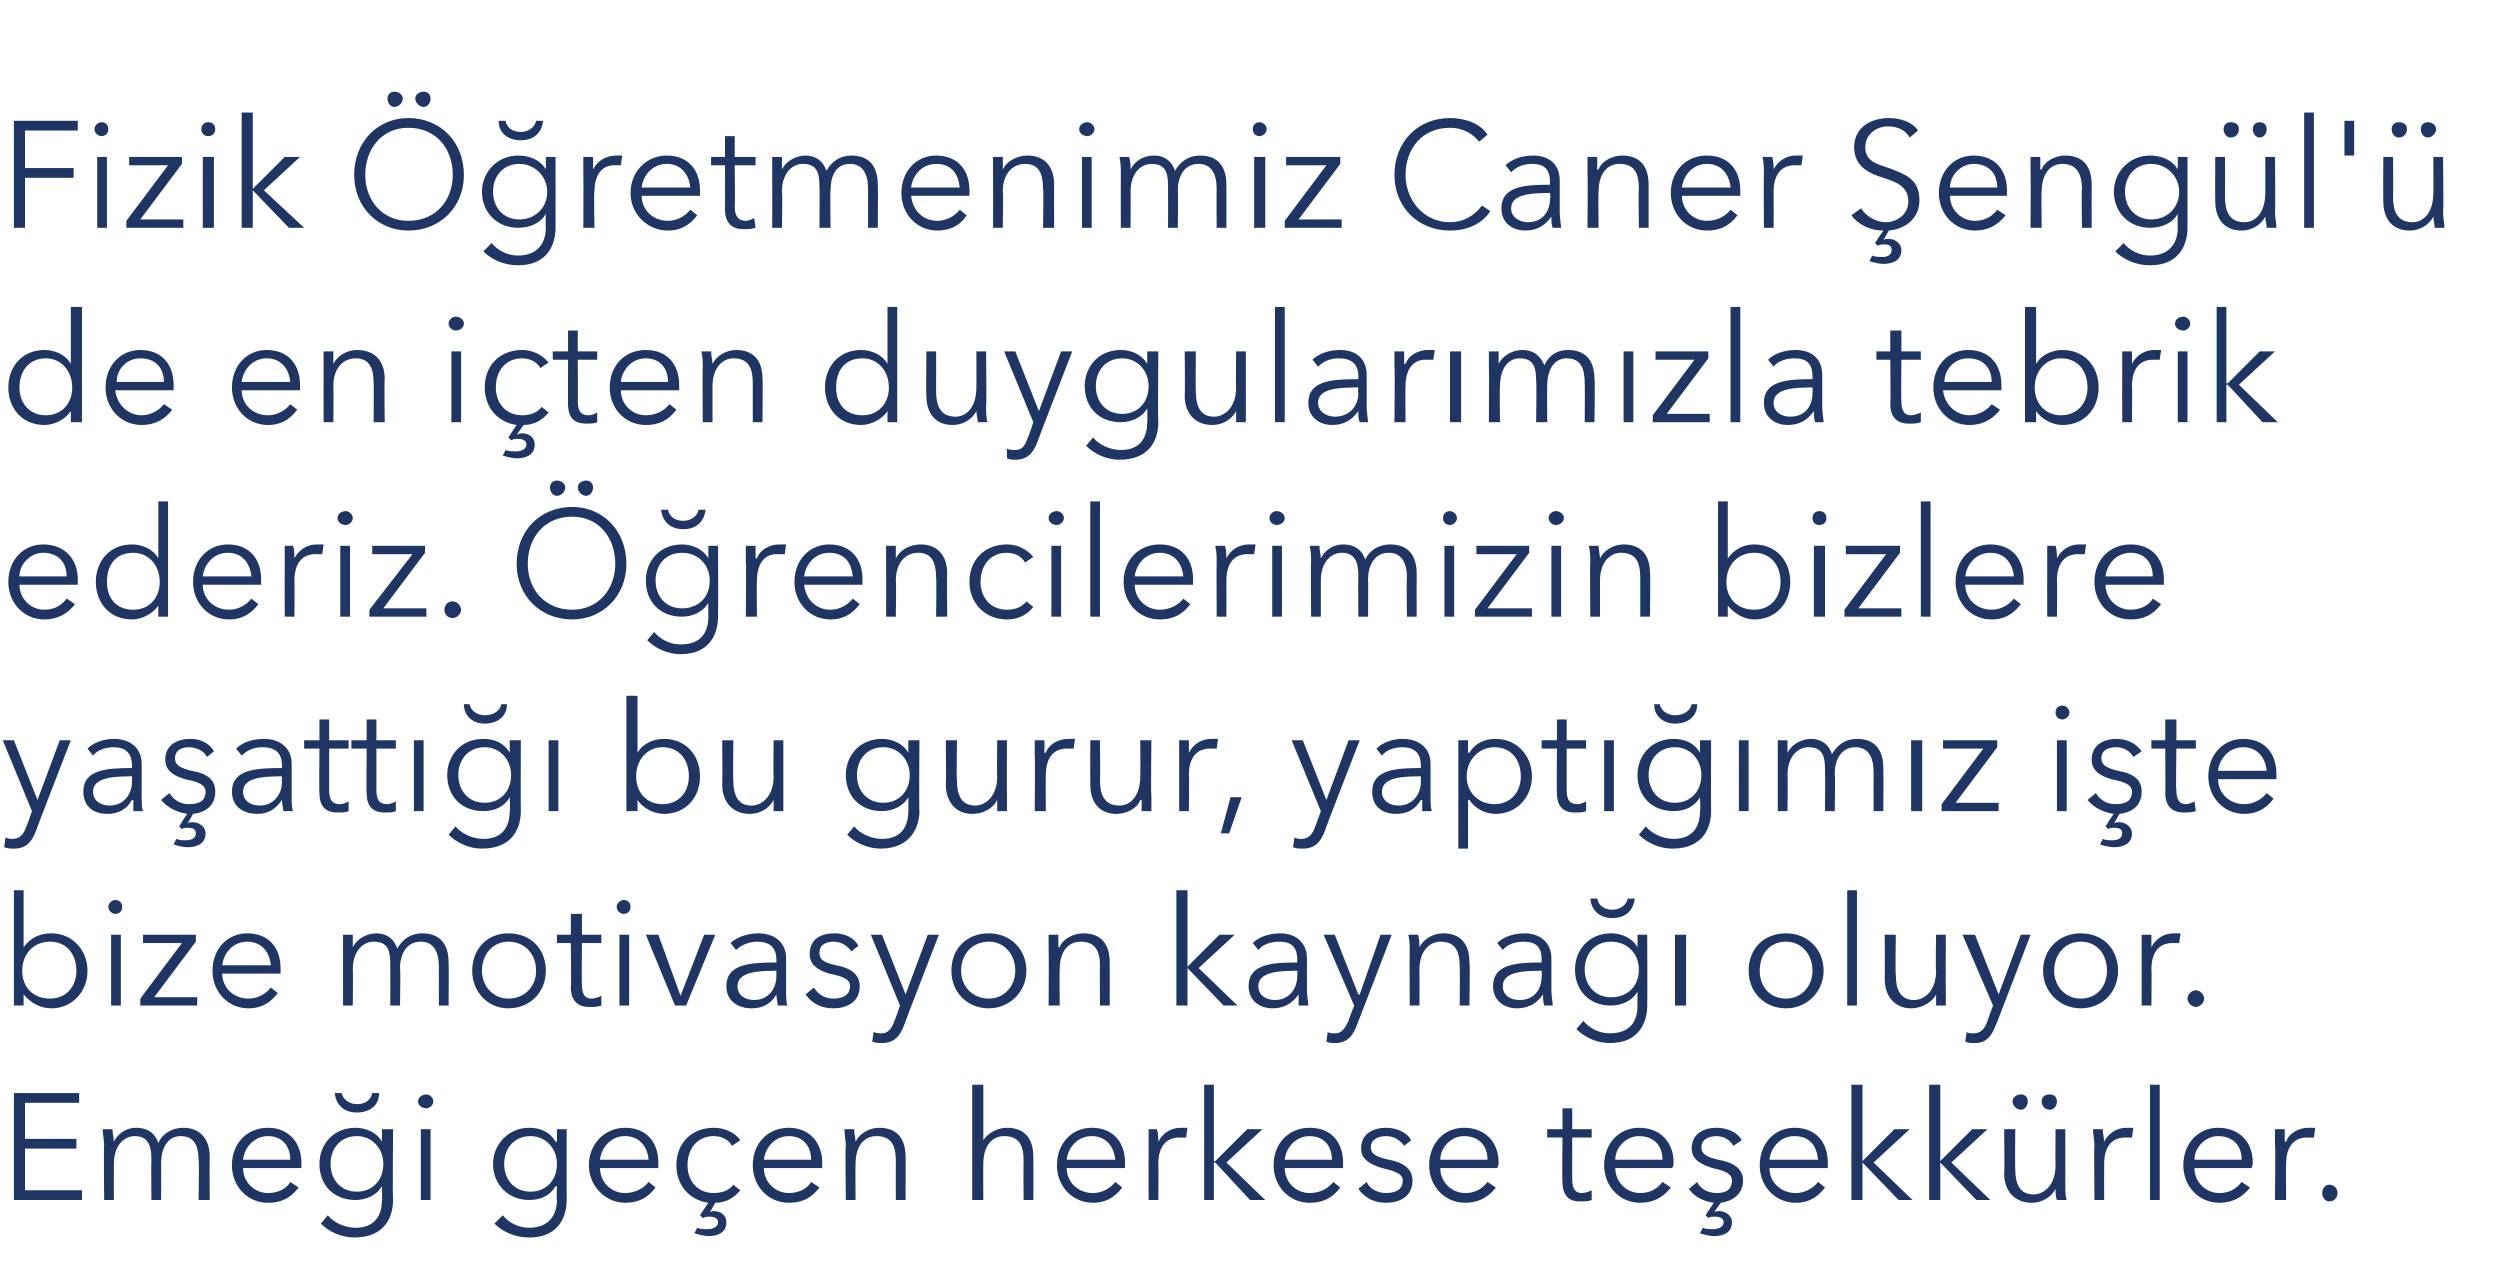
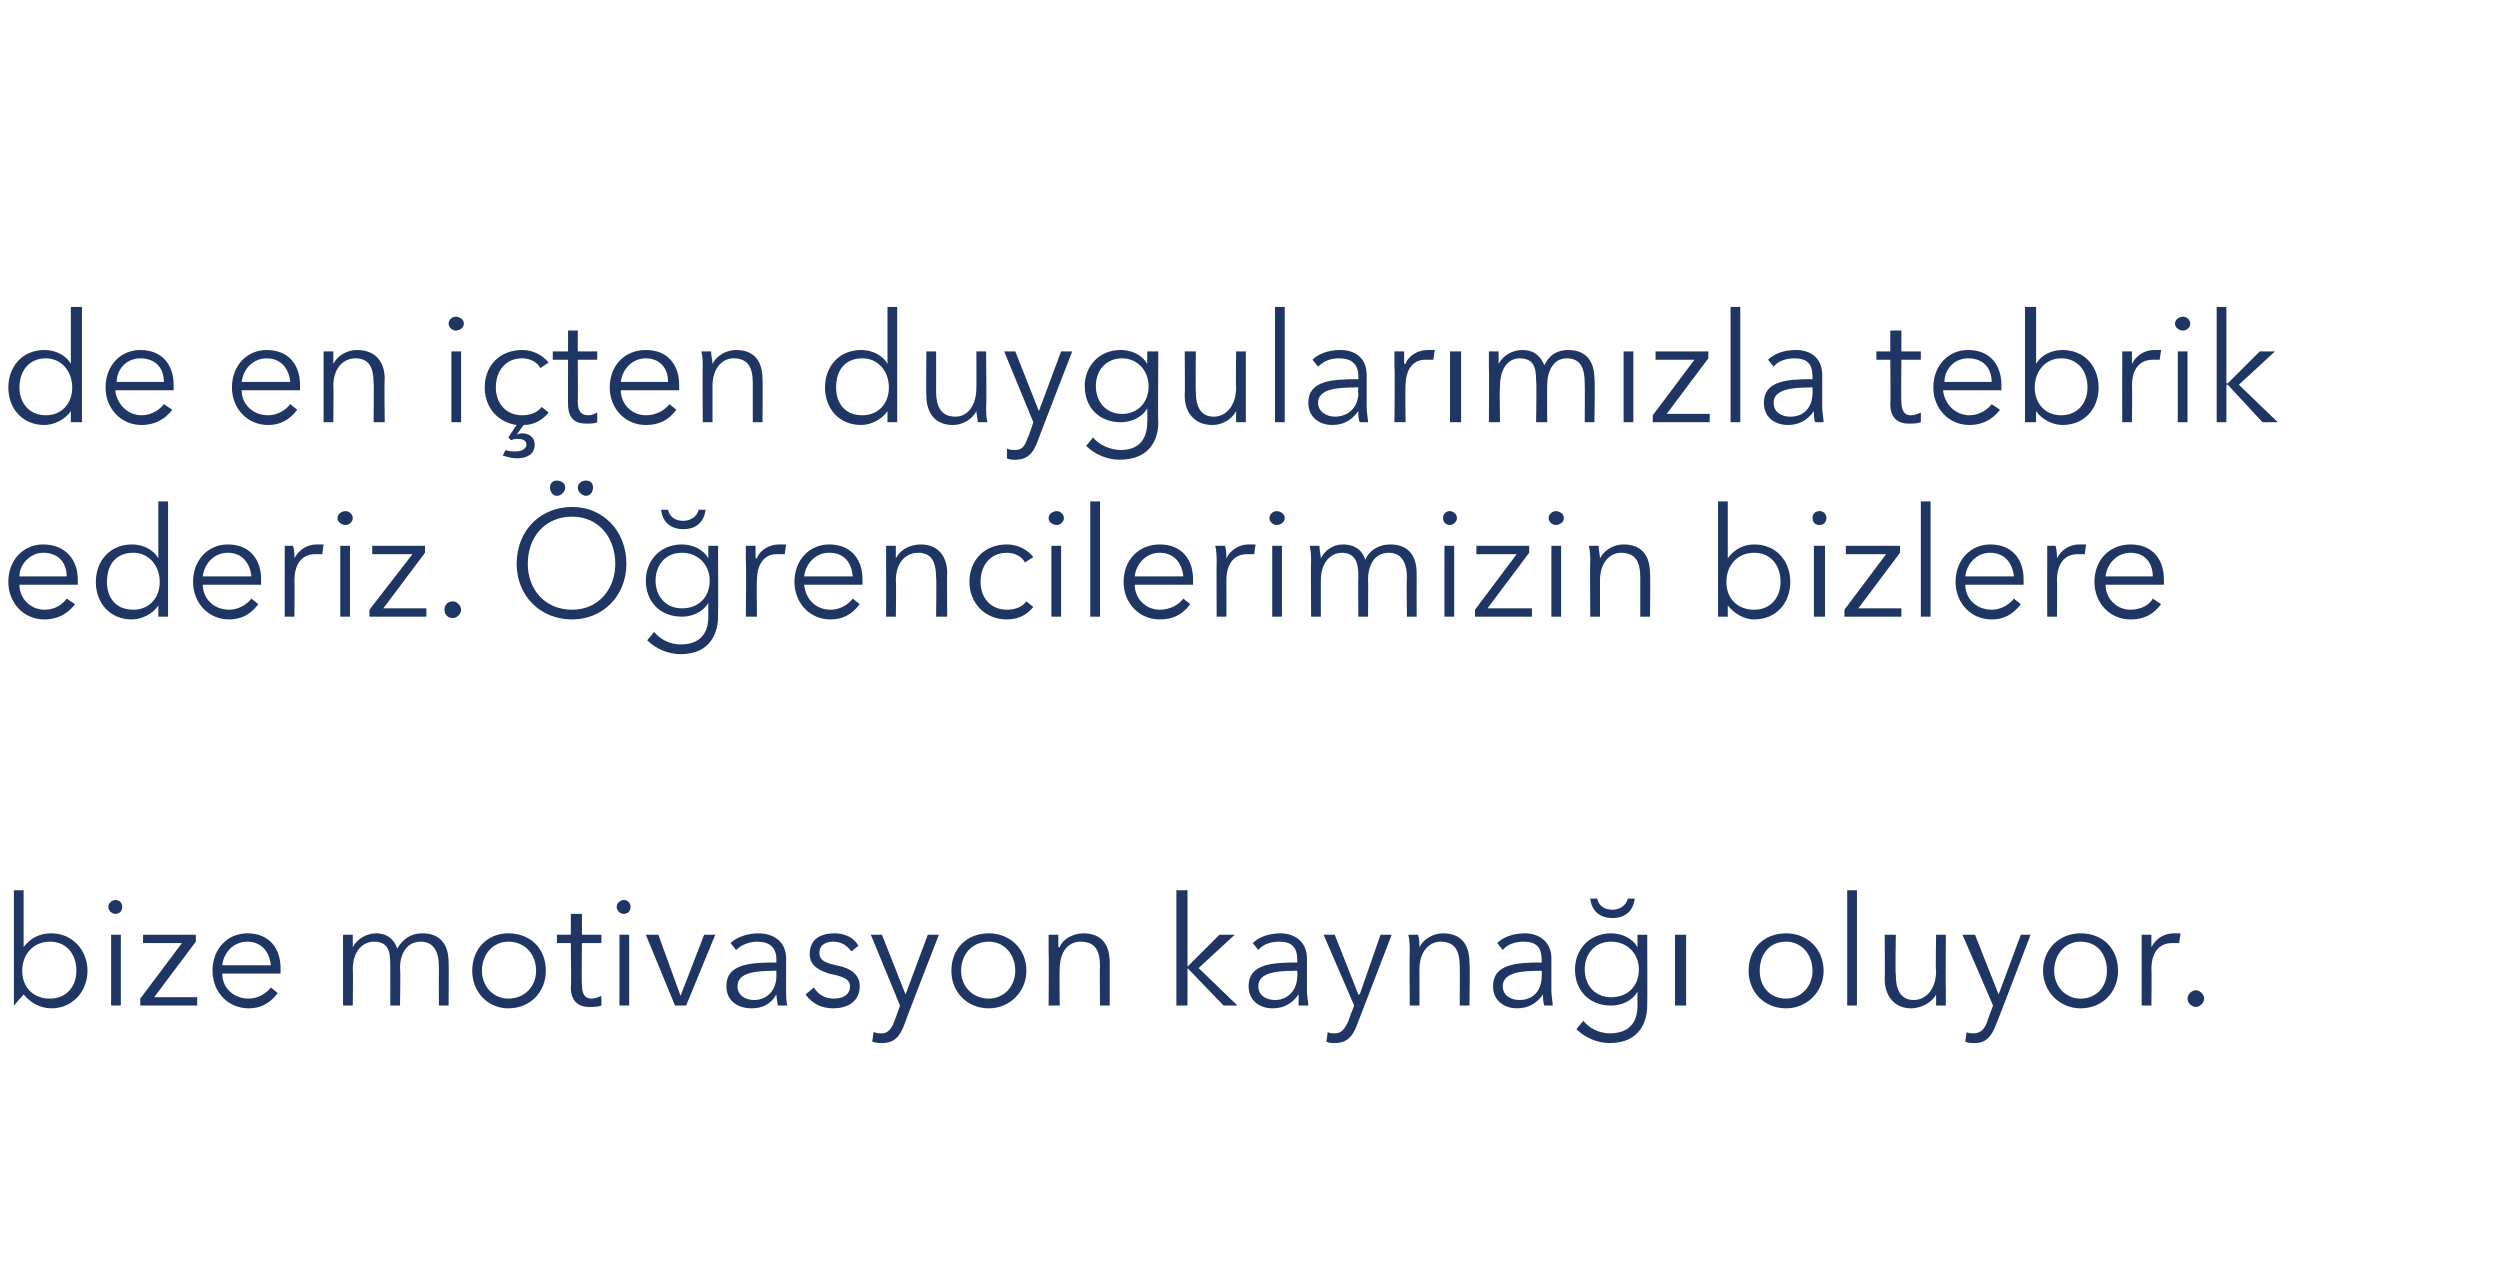
<svg xmlns="http://www.w3.org/2000/svg" version="1.1" width="180px" height="92.7px" viewBox="0 -8 180 92.7" style="top:-8px">
  <desc>Fizik Öğretmenimiz Caner Şengül'ü de en içten duygularımızla tebrik ederiz Öğrencilerimizin bizlere yaşattığı bu gur</desc>
  <defs />
  <g id="Polygon174330">
-     <path d="M 1.8 77.7 L 5.9 77.7 L 5.9 78.4 L 1 78.4 L 1 70.7 L 5.7 70.7 L 5.7 71.4 L 1.8 71.4 L 1.8 74 L 5.5 74 L 5.5 74.7 L 1.8 74.7 L 1.8 77.7 Z M 9.8 73.2 C 10.4 73.2 11.1 73.4 11.4 74.3 C 11.7 73.6 12.4 73.2 13.2 73.2 C 14.4 73.2 15.1 74 15.1 75.3 C 15.08 75.29 15.1 78.4 15.1 78.4 L 14.3 78.4 C 14.3 78.4 14.35 75.6 14.3 75.6 C 14.3 74.5 14 73.8 13 73.8 C 12 73.8 11.6 74.8 11.6 75.7 C 11.61 75.71 11.6 78.4 11.6 78.4 L 10.9 78.4 C 10.9 78.4 10.88 75.45 10.9 75.4 C 10.9 74.4 10.6 73.8 9.7 73.8 C 9 73.8 8.2 74.4 8.2 75.8 C 8.19 75.81 8.2 78.4 8.2 78.4 L 7.5 78.4 C 7.5 78.4 7.46 74.43 7.5 74.4 C 7.5 74.2 7.4 73.7 7.4 73.3 C 7.4 73.3 8.1 73.3 8.1 73.3 C 8.1 73.6 8.2 74 8.2 74.2 C 8.2 74.2 8.2 74.2 8.2 74.2 C 8.5 73.6 9.1 73.2 9.8 73.2 Z M 20.9 75.5 C 20.9 74.5 20.3 73.8 19.3 73.8 C 18.3 73.8 17.6 74.6 17.5 75.5 C 17.5 75.5 20.9 75.5 20.9 75.5 Z M 21.7 76.1 C 21.7 76.1 17.5 76.1 17.5 76.1 C 17.5 77.1 18.3 77.9 19.3 77.9 C 20.1 77.9 20.7 77.5 20.9 77.1 C 20.9 77.1 21.5 77.5 21.5 77.5 C 20.9 78.3 20.2 78.6 19.3 78.6 C 17.8 78.6 16.7 77.4 16.7 75.9 C 16.7 74.3 17.8 73.2 19.3 73.2 C 20.8 73.2 21.7 74.3 21.7 75.7 C 21.7 75.8 21.7 75.9 21.7 76.1 Z M 23.6 79.5 C 24 80 24.8 80.4 25.6 80.4 C 27 80.4 27.5 79.5 27.5 78.4 C 27.53 78.4 27.5 77.4 27.5 77.4 C 27.5 77.4 27.51 77.44 27.5 77.4 C 27.1 78.1 26.3 78.4 25.6 78.4 C 24 78.4 23 77.3 23 75.8 C 23 74.4 24 73.2 25.6 73.2 C 26.3 73.2 27.1 73.5 27.5 74.2 C 27.51 74.19 27.5 74.2 27.5 74.2 L 27.5 73.3 L 28.3 73.3 C 28.3 73.3 28.26 78.4 28.3 78.4 C 28.3 79.5 27.8 81.1 25.5 81.1 C 24.6 81.1 23.7 80.7 23.1 80.1 C 23.1 80.1 23.6 79.5 23.6 79.5 Z M 25.7 77.8 C 26.8 77.8 27.6 77 27.6 75.8 C 27.6 74.7 26.8 73.8 25.7 73.8 C 24.5 73.8 23.8 74.7 23.8 75.8 C 23.8 76.9 24.5 77.8 25.7 77.8 Z M 27.3 70.7 C 27.3 71.6 26.6 72.1 25.7 72.1 C 24.8 72.1 24.2 71.6 24.1 70.7 C 24.1 70.7 24.6 70.7 24.6 70.7 C 24.7 71.2 25.2 71.5 25.7 71.5 C 26.3 71.5 26.7 71.2 26.8 70.7 C 26.8 70.7 27.3 70.7 27.3 70.7 Z M 31 78.4 L 30.3 78.4 L 30.3 73.3 L 31 73.3 L 31 78.4 Z M 30.7 71.8 C 30.4 71.8 30.1 71.6 30.1 71.3 C 30.1 71 30.4 70.8 30.7 70.8 C 30.9 70.8 31.2 71 31.2 71.3 C 31.2 71.6 30.9 71.8 30.7 71.8 Z M 36.2 79.5 C 36.6 80 37.3 80.4 38.1 80.4 C 39.5 80.4 40.1 79.5 40.1 78.4 C 40.06 78.4 40.1 77.4 40.1 77.4 C 40.1 77.4 40.04 77.44 40 77.4 C 39.6 78.1 38.9 78.4 38.1 78.4 C 36.6 78.4 35.5 77.3 35.5 75.8 C 35.5 74.4 36.6 73.2 38.1 73.2 C 38.9 73.2 39.6 73.5 40 74.2 C 40.04 74.19 40.1 74.2 40.1 74.2 L 40.1 73.3 L 40.8 73.3 C 40.8 73.3 40.79 78.4 40.8 78.4 C 40.8 79.5 40.3 81.1 38.1 81.1 C 37.1 81.1 36.2 80.7 35.6 80.1 C 35.6 80.1 36.2 79.5 36.2 79.5 Z M 38.2 77.8 C 39.3 77.8 40.1 77 40.1 75.8 C 40.1 74.7 39.3 73.8 38.2 73.8 C 37 73.8 36.3 74.7 36.3 75.8 C 36.3 76.9 37 77.8 38.2 77.8 Z M 46.7 75.5 C 46.6 74.5 46 73.8 45 73.8 C 44 73.8 43.3 74.6 43.2 75.5 C 43.2 75.5 46.7 75.5 46.7 75.5 Z M 47.4 76.1 C 47.4 76.1 43.2 76.1 43.2 76.1 C 43.2 77.1 44 77.9 45 77.9 C 45.8 77.9 46.4 77.5 46.7 77.1 C 46.7 77.1 47.2 77.5 47.2 77.5 C 46.6 78.3 45.9 78.6 45 78.6 C 43.6 78.6 42.4 77.4 42.4 75.9 C 42.4 74.3 43.6 73.2 45 73.2 C 46.6 73.2 47.4 74.3 47.4 75.7 C 47.4 75.8 47.4 75.9 47.4 76.1 Z M 52.7 74.5 C 52.5 74.1 52 73.8 51.4 73.8 C 50.2 73.8 49.5 74.7 49.5 75.9 C 49.5 77 50.2 77.9 51.4 77.9 C 52 77.9 52.5 77.7 52.8 77.3 C 52.8 77.3 53.3 77.7 53.3 77.7 C 52.9 78.2 52.3 78.6 51.5 78.6 C 51.5 78.6 51.1 79.3 51.1 79.3 C 51.2 79.2 51.3 79.2 51.4 79.2 C 51.9 79.2 52.3 79.5 52.3 80 C 52.3 80.8 51.6 81 51 81 C 50.8 81 50.3 80.9 50 80.8 C 50 80.8 50.2 80.4 50.2 80.4 C 50.4 80.5 50.7 80.5 51 80.5 C 51.2 80.5 51.7 80.4 51.7 80 C 51.7 79.7 51.4 79.6 51.1 79.6 C 50.9 79.6 50.8 79.6 50.6 79.7 C 50.62 79.69 50.4 79.5 50.4 79.5 C 50.4 79.5 51.02 78.56 51 78.6 C 49.6 78.4 48.7 77.3 48.7 75.9 C 48.7 74.3 49.8 73.2 51.4 73.2 C 52.1 73.2 52.9 73.5 53.3 74.1 C 53.3 74.1 52.7 74.5 52.7 74.5 Z M 58.4 75.5 C 58.4 74.5 57.8 73.8 56.8 73.8 C 55.8 73.8 55.1 74.6 55 75.5 C 55 75.5 58.4 75.5 58.4 75.5 Z M 59.2 76.1 C 59.2 76.1 55 76.1 55 76.1 C 55 77.1 55.8 77.9 56.8 77.9 C 57.6 77.9 58.2 77.5 58.4 77.1 C 58.4 77.1 59 77.5 59 77.5 C 58.4 78.3 57.7 78.6 56.8 78.6 C 55.3 78.6 54.2 77.4 54.2 75.9 C 54.2 74.3 55.3 73.2 56.8 73.2 C 58.3 73.2 59.2 74.3 59.2 75.7 C 59.2 75.8 59.2 75.9 59.2 76.1 Z M 61.5 73.3 C 61.5 73.6 61.6 74 61.6 74.2 C 61.6 74.2 61.6 74.2 61.6 74.2 C 61.9 73.6 62.6 73.2 63.3 73.2 C 64.6 73.2 65.2 74 65.2 75.3 C 65.22 75.29 65.2 78.4 65.2 78.4 L 64.5 78.4 C 64.5 78.4 64.49 75.6 64.5 75.6 C 64.5 74.5 64.2 73.8 63.1 73.8 C 62.3 73.8 61.6 74.4 61.6 75.8 C 61.58 75.81 61.6 78.4 61.6 78.4 L 60.9 78.4 C 60.9 78.4 60.85 74.43 60.9 74.4 C 60.9 74.2 60.8 73.7 60.8 73.3 C 60.8 73.3 61.5 73.3 61.5 73.3 Z M 70.8 74.1 C 71.1 73.6 71.8 73.2 72.5 73.2 C 73.8 73.2 74.4 74 74.4 75.3 C 74.41 75.29 74.4 78.4 74.4 78.4 L 73.7 78.4 C 73.7 78.4 73.68 75.6 73.7 75.6 C 73.7 74.5 73.4 73.8 72.3 73.8 C 71.5 73.8 70.8 74.4 70.8 75.8 C 70.78 75.81 70.8 78.4 70.8 78.4 L 70 78.4 L 70 70.1 L 70.8 70.1 L 70.8 74.1 C 70.8 74.1 70.8 74.15 70.8 74.1 Z M 80.3 75.5 C 80.2 74.5 79.6 73.8 78.6 73.8 C 77.6 73.8 76.9 74.6 76.8 75.5 C 76.8 75.5 80.3 75.5 80.3 75.5 Z M 81 76.1 C 81 76.1 76.8 76.1 76.8 76.1 C 76.8 77.1 77.6 77.9 78.7 77.9 C 79.4 77.9 80 77.5 80.3 77.1 C 80.3 77.1 80.8 77.5 80.8 77.5 C 80.2 78.3 79.5 78.6 78.7 78.6 C 77.2 78.6 76.1 77.4 76.1 75.9 C 76.1 74.3 77.2 73.2 78.6 73.2 C 80.2 73.2 81 74.3 81 75.7 C 81 75.8 81 75.9 81 76.1 Z M 82.7 73.3 C 82.7 73.3 83.3 73.3 83.3 73.3 C 83.4 73.6 83.4 74 83.4 74.2 C 83.4 74.2 83.4 74.2 83.4 74.2 C 83.7 73.6 84.3 73.2 85 73.2 C 85.2 73.2 85.4 73.2 85.5 73.2 C 85.5 73.2 85.4 73.9 85.4 73.9 C 85.3 73.9 85.1 73.9 84.9 73.9 C 84.1 73.9 83.4 74.4 83.4 75.8 C 83.42 75.81 83.4 78.4 83.4 78.4 L 82.7 78.4 C 82.7 78.4 82.69 74.43 82.7 74.4 C 82.7 74.2 82.7 73.7 82.7 73.3 Z M 87.4 75.6 L 87.5 75.6 L 89.8 73.3 L 90.9 73.3 L 88.3 75.7 L 91.1 78.4 L 90 78.4 L 87.5 75.7 L 87.4 75.7 L 87.4 78.4 L 86.7 78.4 L 86.7 70.1 L 87.4 70.1 L 87.4 75.6 Z M 95.9 75.5 C 95.9 74.5 95.3 73.8 94.3 73.8 C 93.3 73.8 92.6 74.6 92.5 75.5 C 92.5 75.5 95.9 75.5 95.9 75.5 Z M 96.7 76.1 C 96.7 76.1 92.5 76.1 92.5 76.1 C 92.5 77.1 93.3 77.9 94.3 77.9 C 95.1 77.9 95.7 77.5 96 77.1 C 96 77.1 96.5 77.5 96.5 77.5 C 95.9 78.3 95.2 78.6 94.3 78.6 C 92.8 78.6 91.7 77.4 91.7 75.9 C 91.7 74.3 92.8 73.2 94.3 73.2 C 95.9 73.2 96.7 74.3 96.7 75.7 C 96.7 75.8 96.7 75.9 96.7 76.1 Z M 101.1 74.5 C 100.8 74.1 100.4 73.8 99.8 73.8 C 99.3 73.8 98.7 74 98.7 74.6 C 98.7 75.1 99.1 75.3 100 75.5 C 101.1 75.7 101.7 76.2 101.7 77 C 101.7 78.2 100.7 78.6 99.8 78.6 C 99 78.6 98.3 78.3 97.8 77.6 C 97.8 77.6 98.4 77.1 98.4 77.1 C 98.6 77.6 99.2 77.9 99.8 77.9 C 100.4 77.9 101 77.7 101 77 C 101 76.5 100.4 76.3 99.5 76.1 C 98.9 75.9 98 75.6 98 74.7 C 98 73.6 98.9 73.2 99.8 73.2 C 100.5 73.2 101.3 73.5 101.6 74.1 C 101.6 74.1 101.1 74.5 101.1 74.5 Z M 107.1 75.5 C 107.1 74.5 106.5 73.8 105.4 73.8 C 104.5 73.8 103.7 74.6 103.7 75.5 C 103.7 75.5 107.1 75.5 107.1 75.5 Z M 107.8 76.1 C 107.8 76.1 103.7 76.1 103.7 76.1 C 103.7 77.1 104.5 77.9 105.5 77.9 C 106.3 77.9 106.8 77.5 107.1 77.1 C 107.1 77.1 107.7 77.5 107.7 77.5 C 107.1 78.3 106.3 78.6 105.5 78.6 C 104 78.6 102.9 77.4 102.9 75.9 C 102.9 74.3 104 73.2 105.4 73.2 C 107 73.2 107.9 74.3 107.9 75.7 C 107.9 75.8 107.9 75.9 107.8 76.1 Z M 114.6 73.9 L 113.2 73.9 C 113.2 73.9 113.19 76.93 113.2 76.9 C 113.2 77.7 113.5 77.9 113.9 77.9 C 114.1 77.9 114.4 77.8 114.6 77.7 C 114.6 77.7 114.6 78.4 114.6 78.4 C 114.4 78.5 114.1 78.5 113.7 78.5 C 113.2 78.5 112.5 78.3 112.5 77.1 C 112.46 77.14 112.5 73.9 112.5 73.9 L 111.4 73.9 L 111.4 73.3 L 112.5 73.3 L 112.5 71.8 L 113.2 71.8 L 113.2 73.3 L 114.6 73.3 L 114.6 73.9 Z M 119.7 75.5 C 119.7 74.5 119.1 73.8 118 73.8 C 117.1 73.8 116.3 74.6 116.3 75.5 C 116.3 75.5 119.7 75.5 119.7 75.5 Z M 120.4 76.1 C 120.4 76.1 116.3 76.1 116.3 76.1 C 116.3 77.1 117.1 77.9 118.1 77.9 C 118.9 77.9 119.4 77.5 119.7 77.1 C 119.7 77.1 120.3 77.5 120.3 77.5 C 119.7 78.3 118.9 78.6 118.1 78.6 C 116.6 78.6 115.5 77.4 115.5 75.9 C 115.5 74.3 116.6 73.2 118 73.2 C 119.6 73.2 120.5 74.3 120.5 75.7 C 120.5 75.8 120.5 75.9 120.4 76.1 Z M 124.8 74.5 C 124.6 74.1 124.1 73.8 123.6 73.8 C 123.1 73.8 122.5 74 122.5 74.6 C 122.5 75.1 122.9 75.3 123.7 75.5 C 124.9 75.7 125.5 76.2 125.5 77 C 125.5 78 124.7 78.5 123.9 78.6 C 123.9 78.6 123.4 79.3 123.4 79.3 C 123.5 79.2 123.7 79.2 123.8 79.2 C 124.2 79.2 124.7 79.5 124.7 80 C 124.7 80.8 124 81 123.4 81 C 123.1 81 122.7 80.9 122.4 80.8 C 122.4 80.8 122.6 80.4 122.6 80.4 C 122.8 80.5 123.1 80.5 123.4 80.5 C 123.6 80.5 124.1 80.4 124.1 80 C 124.1 79.7 123.8 79.6 123.5 79.6 C 123.3 79.6 123.1 79.6 123 79.7 C 123.01 79.69 122.8 79.5 122.8 79.5 C 122.8 79.5 123.4 78.57 123.4 78.6 C 122.7 78.5 122 78.2 121.6 77.6 C 121.6 77.6 122.2 77.1 122.2 77.1 C 122.4 77.6 123 77.9 123.6 77.9 C 124.2 77.9 124.7 77.7 124.7 77 C 124.7 76.5 124.2 76.3 123.3 76.1 C 122.7 75.9 121.8 75.6 121.8 74.7 C 121.8 73.6 122.7 73.2 123.6 73.2 C 124.3 73.2 125.1 73.5 125.4 74.1 C 125.4 74.1 124.8 74.5 124.8 74.5 Z M 130.9 75.5 C 130.8 74.5 130.3 73.8 129.2 73.8 C 128.2 73.8 127.5 74.6 127.4 75.5 C 127.4 75.5 130.9 75.5 130.9 75.5 Z M 131.6 76.1 C 131.6 76.1 127.4 76.1 127.4 76.1 C 127.4 77.1 128.2 77.9 129.3 77.9 C 130 77.9 130.6 77.5 130.9 77.1 C 130.9 77.1 131.4 77.5 131.4 77.5 C 130.8 78.3 130.1 78.6 129.3 78.6 C 127.8 78.6 126.7 77.4 126.7 75.9 C 126.7 74.3 127.8 73.2 129.2 73.2 C 130.8 73.2 131.6 74.3 131.6 75.7 C 131.6 75.8 131.6 75.9 131.6 76.1 Z M 134.1 75.6 L 134.1 75.6 L 136.4 73.3 L 137.5 73.3 L 134.9 75.7 L 137.7 78.4 L 136.7 78.4 L 134.1 75.7 L 134.1 75.7 L 134.1 78.4 L 133.3 78.4 L 133.3 70.1 L 134.1 70.1 L 134.1 75.6 Z M 139.7 75.6 L 139.7 75.6 L 142 73.3 L 143.1 73.3 L 140.5 75.7 L 143.3 78.4 L 142.3 78.4 L 139.7 75.7 L 139.7 75.7 L 139.7 78.4 L 138.9 78.4 L 138.9 70.1 L 139.7 70.1 L 139.7 75.6 Z M 148.1 78.4 C 148 78.2 148 77.8 148 77.6 C 148 77.6 148 77.6 148 77.6 C 147.7 78.2 147 78.6 146.3 78.6 C 145 78.6 144.3 77.7 144.3 76.5 C 144.34 76.46 144.3 73.3 144.3 73.3 L 145.1 73.3 C 145.1 73.3 145.07 76.15 145.1 76.2 C 145.1 77.2 145.4 78 146.4 78 C 147.2 78 148 77.3 148 75.9 C 147.98 75.94 148 73.3 148 73.3 L 148.7 73.3 C 148.7 73.3 148.71 77.32 148.7 77.3 C 148.7 77.6 148.7 78.1 148.8 78.4 C 148.8 78.4 148.1 78.4 148.1 78.4 Z M 145.5 70.8 C 145.8 70.8 146 71 146 71.3 C 146 71.6 145.8 71.9 145.5 71.9 C 145.2 71.9 144.9 71.6 144.9 71.3 C 144.9 71 145.2 70.8 145.5 70.8 Z M 147.6 70.8 C 147.9 70.8 148.1 71 148.1 71.3 C 148.1 71.6 147.9 71.9 147.6 71.9 C 147.2 71.9 147 71.6 147 71.3 C 147 71 147.2 70.8 147.6 70.8 Z M 150.7 73.3 C 150.7 73.3 151.4 73.3 151.4 73.3 C 151.4 73.6 151.5 74 151.5 74.2 C 151.5 74.2 151.5 74.2 151.5 74.2 C 151.8 73.6 152.4 73.2 153.1 73.2 C 153.3 73.2 153.4 73.2 153.6 73.2 C 153.6 73.2 153.5 73.9 153.5 73.9 C 153.4 73.9 153.2 73.9 153 73.9 C 152.2 73.9 151.5 74.4 151.5 75.8 C 151.49 75.81 151.5 78.4 151.5 78.4 L 150.8 78.4 C 150.8 78.4 150.76 74.43 150.8 74.4 C 150.8 74.2 150.7 73.7 150.7 73.3 Z M 155.5 78.4 L 154.8 78.4 L 154.8 70.1 L 155.5 70.1 L 155.5 78.4 Z M 161.4 75.5 C 161.4 74.5 160.8 73.8 159.7 73.8 C 158.8 73.8 158 74.6 158 75.5 C 158 75.5 161.4 75.5 161.4 75.5 Z M 162.1 76.1 C 162.1 76.1 158 76.1 158 76.1 C 158 77.1 158.8 77.9 159.8 77.9 C 160.6 77.9 161.1 77.5 161.4 77.1 C 161.4 77.1 162 77.5 162 77.5 C 161.4 78.3 160.6 78.6 159.8 78.6 C 158.3 78.6 157.2 77.4 157.2 75.9 C 157.2 74.3 158.3 73.2 159.7 73.2 C 161.3 73.2 162.2 74.3 162.2 75.7 C 162.2 75.8 162.2 75.9 162.1 76.1 Z M 163.8 73.3 C 163.8 73.3 164.5 73.3 164.5 73.3 C 164.5 73.6 164.5 74 164.5 74.2 C 164.5 74.2 164.6 74.2 164.6 74.2 C 164.8 73.6 165.5 73.2 166.2 73.2 C 166.4 73.2 166.5 73.2 166.7 73.2 C 166.7 73.2 166.6 73.9 166.6 73.9 C 166.5 73.9 166.2 73.9 166.1 73.9 C 165.3 73.9 164.6 74.4 164.6 75.8 C 164.58 75.81 164.6 78.4 164.6 78.4 L 163.8 78.4 C 163.8 78.4 163.84 74.43 163.8 74.4 C 163.8 74.2 163.8 73.7 163.8 73.3 Z M 167.7 78.5 C 167.4 78.5 167.2 78.2 167.2 77.9 C 167.2 77.6 167.4 77.3 167.7 77.3 C 168.1 77.3 168.3 77.6 168.3 77.9 C 168.3 78.2 168.1 78.5 167.7 78.5 Z " stroke="none" fill="#1f3564" />
-   </g>
+     </g>
  <g id="Polygon174329">
-     <path d="M 1.7 63.6 L 1.7 64.4 L 1 64.4 L 1 56.1 L 1.7 56.1 L 1.7 60.2 C 1.7 60.2 1.75 60.19 1.7 60.2 C 2.2 59.5 2.9 59.2 3.7 59.2 C 5.2 59.2 6.3 60.4 6.3 61.9 C 6.3 63.4 5.2 64.6 3.7 64.6 C 2.9 64.6 2.2 64.2 1.7 63.6 C 1.75 63.58 1.7 63.6 1.7 63.6 Z M 3.6 59.8 C 2.4 59.8 1.6 60.7 1.6 61.9 C 1.6 63.1 2.4 63.9 3.6 63.9 C 4.8 63.9 5.5 63 5.5 61.9 C 5.5 60.7 4.8 59.8 3.6 59.8 Z M 8.7 64.4 L 8 64.4 L 8 59.3 L 8.7 59.3 L 8.7 64.4 Z M 8.3 57.8 C 8.1 57.8 7.8 57.6 7.8 57.3 C 7.8 57 8.1 56.8 8.3 56.8 C 8.6 56.8 8.8 57 8.8 57.3 C 8.8 57.6 8.6 57.8 8.3 57.8 Z M 14.1 59.8 L 11.1 63.8 L 14.2 63.8 L 14.2 64.4 L 10.1 64.4 L 10.1 63.9 L 13.1 59.9 L 10.3 59.9 L 10.3 59.3 L 14.1 59.3 L 14.1 59.8 Z M 19.5 61.5 C 19.4 60.5 18.8 59.8 17.8 59.8 C 16.8 59.8 16.1 60.6 16 61.5 C 16 61.5 19.5 61.5 19.5 61.5 Z M 20.2 62.1 C 20.2 62.1 16 62.1 16 62.1 C 16 63.1 16.8 63.9 17.9 63.9 C 18.6 63.9 19.2 63.5 19.5 63.1 C 19.5 63.1 20 63.5 20 63.5 C 19.4 64.3 18.7 64.6 17.9 64.6 C 16.4 64.6 15.3 63.4 15.3 61.9 C 15.3 60.3 16.4 59.2 17.8 59.2 C 19.4 59.2 20.2 60.3 20.2 61.7 C 20.2 61.8 20.2 61.9 20.2 62.1 Z M 27.1 59.2 C 27.6 59.2 28.3 59.4 28.6 60.3 C 29 59.6 29.6 59.2 30.4 59.2 C 31.7 59.2 32.3 60 32.3 61.3 C 32.32 61.29 32.3 64.4 32.3 64.4 L 31.6 64.4 C 31.6 64.4 31.59 61.6 31.6 61.6 C 31.6 60.5 31.2 59.8 30.3 59.8 C 29.2 59.8 28.8 60.8 28.8 61.7 C 28.85 61.71 28.8 64.4 28.8 64.4 L 28.1 64.4 C 28.1 64.4 28.11 61.45 28.1 61.4 C 28.1 60.4 27.9 59.8 26.9 59.8 C 26.2 59.8 25.4 60.4 25.4 61.8 C 25.43 61.81 25.4 64.4 25.4 64.4 L 24.7 64.4 C 24.7 64.4 24.7 60.43 24.7 60.4 C 24.7 60.2 24.7 59.7 24.7 59.3 C 24.7 59.3 25.4 59.3 25.4 59.3 C 25.4 59.6 25.4 60 25.4 60.2 C 25.4 60.2 25.4 60.2 25.4 60.2 C 25.7 59.6 26.4 59.2 27.1 59.2 Z M 36.6 64.6 C 35.1 64.6 34 63.4 34 61.9 C 34 60.3 35.1 59.2 36.6 59.2 C 38.2 59.2 39.3 60.3 39.3 61.9 C 39.3 63.4 38.2 64.6 36.6 64.6 Z M 36.6 59.8 C 35.5 59.8 34.7 60.7 34.7 61.9 C 34.7 63 35.5 63.9 36.6 63.9 C 37.8 63.9 38.6 63 38.6 61.9 C 38.6 60.7 37.8 59.8 36.6 59.8 Z M 43.3 59.9 L 41.9 59.9 C 41.9 59.9 41.87 62.93 41.9 62.9 C 41.9 63.7 42.2 63.9 42.6 63.9 C 42.8 63.9 43.1 63.8 43.3 63.7 C 43.3 63.7 43.3 64.4 43.3 64.4 C 43 64.5 42.8 64.5 42.4 64.5 C 41.9 64.5 41.1 64.3 41.1 63.1 C 41.14 63.14 41.1 59.9 41.1 59.9 L 40.1 59.9 L 40.1 59.3 L 41.1 59.3 L 41.1 57.8 L 41.9 57.8 L 41.9 59.3 L 43.3 59.3 L 43.3 59.9 Z M 45.3 64.4 L 44.6 64.4 L 44.6 59.3 L 45.3 59.3 L 45.3 64.4 Z M 44.9 57.8 C 44.7 57.8 44.4 57.6 44.4 57.3 C 44.4 57 44.7 56.8 44.9 56.8 C 45.2 56.8 45.4 57 45.4 57.3 C 45.4 57.6 45.2 57.8 44.9 57.8 Z M 49.4 64.4 L 48.6 64.4 L 46.5 59.3 L 47.4 59.3 L 49 63.7 L 49 63.7 L 50.7 59.3 L 51.5 59.3 L 49.4 64.4 Z M 55.9 61.1 C 55.9 60.2 55.4 59.8 54.5 59.8 C 54 59.8 53.4 60 53 60.4 C 53 60.4 52.6 59.9 52.6 59.9 C 53 59.5 53.8 59.2 54.6 59.2 C 55.7 59.2 56.6 59.8 56.6 61 C 56.6 61 56.6 63.3 56.6 63.3 C 56.6 63.7 56.6 64.2 56.7 64.4 C 56.7 64.4 56 64.4 56 64.4 C 56 64.2 55.9 63.9 55.9 63.6 C 55.9 63.6 55.9 63.6 55.9 63.6 C 55.5 64.3 54.9 64.6 54.1 64.6 C 53.3 64.6 52.3 64.2 52.3 63 C 52.3 61.4 54 61.3 55.9 61.3 C 55.9 61.3 55.9 61.1 55.9 61.1 Z M 55.7 61.9 C 54.5 61.9 53.1 62 53.1 63 C 53.1 63.7 53.7 64 54.3 64 C 55.3 64 55.9 63.2 55.9 62.3 C 55.89 62.26 55.9 61.9 55.9 61.9 C 55.9 61.9 55.68 61.87 55.7 61.9 Z M 61.3 60.5 C 61 60.1 60.6 59.8 60 59.8 C 59.5 59.8 59 60 59 60.6 C 59 61.1 59.3 61.3 60.2 61.5 C 61.3 61.7 61.9 62.2 61.9 63 C 61.9 64.2 60.9 64.6 60 64.6 C 59.2 64.6 58.5 64.3 58 63.6 C 58 63.6 58.6 63.1 58.6 63.1 C 58.9 63.6 59.4 63.9 60 63.9 C 60.6 63.9 61.2 63.7 61.2 63 C 61.2 62.5 60.7 62.3 59.7 62.1 C 59.1 61.9 58.3 61.6 58.3 60.7 C 58.3 59.6 59.1 59.2 60.1 59.2 C 60.8 59.2 61.5 59.5 61.8 60.1 C 61.8 60.1 61.3 60.5 61.3 60.5 Z M 65.2 63.6 L 65.2 63.6 L 66.8 59.3 L 67.6 59.3 C 67.6 59.3 65.08 65.78 65.1 65.8 C 64.8 66.6 64.4 67.1 63.5 67.1 C 63.3 67.1 63.1 67.1 62.8 67 C 62.8 67 62.9 66.3 62.9 66.3 C 63.1 66.4 63.3 66.4 63.5 66.4 C 63.9 66.4 64.2 66.1 64.4 65.5 C 64.42 65.52 64.8 64.4 64.8 64.4 L 62.7 59.3 L 63.5 59.3 L 65.2 63.6 Z M 71.2 64.6 C 69.6 64.6 68.5 63.4 68.5 61.9 C 68.5 60.3 69.6 59.2 71.2 59.2 C 72.7 59.2 73.9 60.3 73.9 61.9 C 73.9 63.4 72.7 64.6 71.2 64.6 Z M 71.2 59.8 C 70 59.8 69.2 60.7 69.2 61.9 C 69.2 63 70 63.9 71.2 63.9 C 72.3 63.9 73.1 63 73.1 61.9 C 73.1 60.7 72.3 59.8 71.2 59.8 Z M 76.2 59.3 C 76.2 59.6 76.2 60 76.2 60.2 C 76.2 60.2 76.3 60.2 76.3 60.2 C 76.5 59.6 77.3 59.2 78 59.2 C 79.3 59.2 79.9 60 79.9 61.3 C 79.9 61.29 79.9 64.4 79.9 64.4 L 79.2 64.4 C 79.2 64.4 79.17 61.6 79.2 61.6 C 79.2 60.5 78.9 59.8 77.8 59.8 C 77 59.8 76.3 60.4 76.3 61.8 C 76.27 61.81 76.3 64.4 76.3 64.4 L 75.5 64.4 C 75.5 64.4 75.53 60.43 75.5 60.4 C 75.5 60.2 75.5 59.7 75.5 59.3 C 75.5 59.3 76.2 59.3 76.2 59.3 Z M 85.5 61.6 L 85.5 61.6 L 87.8 59.3 L 88.9 59.3 L 86.3 61.7 L 89.1 64.4 L 88.1 64.4 L 85.5 61.7 L 85.5 61.7 L 85.5 64.4 L 84.7 64.4 L 84.7 56.1 L 85.5 56.1 L 85.5 61.6 Z M 93.4 61.1 C 93.4 60.2 93 59.8 92.1 59.8 C 91.5 59.8 90.9 60 90.6 60.4 C 90.6 60.4 90.2 59.9 90.2 59.9 C 90.6 59.5 91.3 59.2 92.2 59.2 C 93.2 59.2 94.1 59.8 94.1 61 C 94.1 61 94.1 63.3 94.1 63.3 C 94.1 63.7 94.2 64.2 94.2 64.4 C 94.2 64.4 93.5 64.4 93.5 64.4 C 93.5 64.2 93.5 63.9 93.5 63.6 C 93.5 63.6 93.5 63.6 93.5 63.6 C 93 64.3 92.4 64.6 91.6 64.6 C 90.9 64.6 89.9 64.2 89.9 63 C 89.9 61.4 91.6 61.3 93.4 61.3 C 93.4 61.3 93.4 61.1 93.4 61.1 Z M 93.2 61.9 C 92 61.9 90.6 62 90.6 63 C 90.6 63.7 91.2 64 91.8 64 C 92.8 64 93.4 63.2 93.4 62.3 C 93.43 62.26 93.4 61.9 93.4 61.9 C 93.4 61.9 93.21 61.87 93.2 61.9 Z M 97.8 63.6 L 97.9 63.6 L 99.4 59.3 L 100.2 59.3 C 100.2 59.3 97.72 65.78 97.7 65.8 C 97.4 66.6 97 67.1 96.1 67.1 C 95.9 67.1 95.7 67.1 95.5 67 C 95.5 67 95.6 66.3 95.6 66.3 C 95.7 66.4 95.9 66.4 96.1 66.4 C 96.6 66.4 96.8 66.1 97.1 65.5 C 97.06 65.52 97.5 64.4 97.5 64.4 L 95.3 59.3 L 96.1 59.3 L 97.8 63.6 Z M 102.1 59.3 C 102.2 59.6 102.2 60 102.2 60.2 C 102.2 60.2 102.2 60.2 102.2 60.2 C 102.5 59.6 103.2 59.2 103.9 59.2 C 105.2 59.2 105.8 60 105.8 61.3 C 105.85 61.29 105.8 64.4 105.8 64.4 L 105.1 64.4 C 105.1 64.4 105.12 61.6 105.1 61.6 C 105.1 60.5 104.8 59.8 103.7 59.8 C 103 59.8 102.2 60.4 102.2 61.8 C 102.21 61.81 102.2 64.4 102.2 64.4 L 101.5 64.4 C 101.5 64.4 101.48 60.43 101.5 60.4 C 101.5 60.2 101.5 59.7 101.4 59.3 C 101.4 59.3 102.1 59.3 102.1 59.3 Z M 111 61.1 C 111 60.2 110.6 59.8 109.7 59.8 C 109.1 59.8 108.5 60 108.2 60.4 C 108.2 60.4 107.8 59.9 107.8 59.9 C 108.2 59.5 108.9 59.2 109.8 59.2 C 110.8 59.2 111.7 59.8 111.7 61 C 111.7 61 111.7 63.3 111.7 63.3 C 111.7 63.7 111.8 64.2 111.8 64.4 C 111.8 64.4 111.2 64.4 111.2 64.4 C 111.1 64.2 111.1 63.9 111.1 63.6 C 111.1 63.6 111.1 63.6 111.1 63.6 C 110.6 64.3 110 64.6 109.2 64.6 C 108.5 64.6 107.5 64.2 107.5 63 C 107.5 61.4 109.2 61.3 111 61.3 C 111 61.3 111 61.1 111 61.1 Z M 110.8 61.9 C 109.6 61.9 108.2 62 108.2 63 C 108.2 63.7 108.8 64 109.4 64 C 110.5 64 111 63.2 111 62.3 C 111.03 62.26 111 61.9 111 61.9 C 111 61.9 110.82 61.87 110.8 61.9 Z M 114 65.5 C 114.4 66 115.1 66.4 115.9 66.4 C 117.4 66.4 117.9 65.5 117.9 64.4 C 117.89 64.4 117.9 63.4 117.9 63.4 C 117.9 63.4 117.87 63.44 117.9 63.4 C 117.5 64.1 116.7 64.4 116 64.4 C 114.4 64.4 113.4 63.3 113.4 61.8 C 113.4 60.4 114.4 59.2 116 59.2 C 116.7 59.2 117.5 59.5 117.9 60.2 C 117.87 60.19 117.9 60.2 117.9 60.2 L 117.9 59.3 L 118.6 59.3 C 118.6 59.3 118.62 64.4 118.6 64.4 C 118.6 65.5 118.1 67.1 115.9 67.1 C 115 67.1 114.1 66.7 113.5 66.1 C 113.5 66.1 114 65.5 114 65.5 Z M 116 63.8 C 117.2 63.8 118 63 118 61.8 C 118 60.7 117.2 59.8 116 59.8 C 114.8 59.8 114.1 60.7 114.1 61.8 C 114.1 62.9 114.8 63.8 116 63.8 Z M 117.7 56.7 C 117.6 57.6 117 58.1 116.1 58.1 C 115.2 58.1 114.6 57.6 114.5 56.7 C 114.5 56.7 115 56.7 115 56.7 C 115.1 57.2 115.5 57.5 116.1 57.5 C 116.6 57.5 117.1 57.2 117.2 56.7 C 117.2 56.7 117.7 56.7 117.7 56.7 Z M 121.4 64.4 L 120.6 64.4 L 120.6 59.3 L 121.4 59.3 L 121.4 64.4 Z M 128.6 64.6 C 127 64.6 125.9 63.4 125.9 61.9 C 125.9 60.3 127 59.2 128.6 59.2 C 130.1 59.2 131.3 60.3 131.3 61.9 C 131.3 63.4 130.1 64.6 128.6 64.6 Z M 128.6 59.8 C 127.4 59.8 126.7 60.7 126.7 61.9 C 126.7 63 127.4 63.9 128.6 63.9 C 129.7 63.9 130.5 63 130.5 61.9 C 130.5 60.7 129.7 59.8 128.6 59.8 Z M 133.7 64.4 L 133 64.4 L 133 56.1 L 133.7 56.1 L 133.7 64.4 Z M 139.4 64.4 C 139.4 64.2 139.4 63.8 139.4 63.6 C 139.4 63.6 139.4 63.6 139.4 63.6 C 139.1 64.2 138.3 64.6 137.6 64.6 C 136.4 64.6 135.7 63.7 135.7 62.5 C 135.72 62.46 135.7 59.3 135.7 59.3 L 136.5 59.3 C 136.5 59.3 136.45 62.15 136.5 62.2 C 136.5 63.2 136.8 64 137.8 64 C 138.6 64 139.4 63.3 139.4 61.9 C 139.35 61.94 139.4 59.3 139.4 59.3 L 140.1 59.3 C 140.1 59.3 140.08 63.32 140.1 63.3 C 140.1 63.6 140.1 64.1 140.1 64.4 C 140.1 64.4 139.4 64.4 139.4 64.4 Z M 143.9 63.6 L 143.9 63.6 L 145.5 59.3 L 146.2 59.3 C 146.2 59.3 143.74 65.78 143.7 65.8 C 143.4 66.6 143 67.1 142.2 67.1 C 141.9 67.1 141.7 67.1 141.5 67 C 141.5 67 141.6 66.3 141.6 66.3 C 141.7 66.4 141.9 66.4 142.1 66.4 C 142.6 66.4 142.9 66.1 143.1 65.5 C 143.08 65.52 143.5 64.4 143.5 64.4 L 141.3 59.3 L 142.2 59.3 L 143.9 63.6 Z M 149.8 64.6 C 148.3 64.6 147.1 63.4 147.1 61.9 C 147.1 60.3 148.3 59.2 149.8 59.2 C 151.4 59.2 152.5 60.3 152.5 61.9 C 152.5 63.4 151.4 64.6 149.8 64.6 Z M 149.8 59.8 C 148.7 59.8 147.9 60.7 147.9 61.9 C 147.9 63 148.7 63.9 149.8 63.9 C 151 63.9 151.7 63 151.7 61.9 C 151.7 60.7 151 59.8 149.8 59.8 Z M 154.2 59.3 C 154.2 59.3 154.9 59.3 154.9 59.3 C 154.9 59.6 154.9 60 154.9 60.2 C 154.9 60.2 154.9 60.2 154.9 60.2 C 155.2 59.6 155.8 59.2 156.5 59.2 C 156.7 59.2 156.9 59.2 157 59.2 C 157 59.2 156.9 59.9 156.9 59.9 C 156.8 59.9 156.6 59.9 156.4 59.9 C 155.6 59.9 154.9 60.4 154.9 61.8 C 154.93 61.81 154.9 64.4 154.9 64.4 L 154.2 64.4 C 154.2 64.4 154.2 60.43 154.2 60.4 C 154.2 60.2 154.2 59.7 154.2 59.3 Z M 158.1 64.5 C 157.8 64.5 157.5 64.2 157.5 63.9 C 157.5 63.6 157.8 63.3 158.1 63.3 C 158.4 63.3 158.7 63.6 158.7 63.9 C 158.7 64.2 158.4 64.5 158.1 64.5 Z " stroke="none" fill="#1f3564" />
+     <path d="M 1.7 63.6 L 1 64.4 L 1 56.1 L 1.7 56.1 L 1.7 60.2 C 1.7 60.2 1.75 60.19 1.7 60.2 C 2.2 59.5 2.9 59.2 3.7 59.2 C 5.2 59.2 6.3 60.4 6.3 61.9 C 6.3 63.4 5.2 64.6 3.7 64.6 C 2.9 64.6 2.2 64.2 1.7 63.6 C 1.75 63.58 1.7 63.6 1.7 63.6 Z M 3.6 59.8 C 2.4 59.8 1.6 60.7 1.6 61.9 C 1.6 63.1 2.4 63.9 3.6 63.9 C 4.8 63.9 5.5 63 5.5 61.9 C 5.5 60.7 4.8 59.8 3.6 59.8 Z M 8.7 64.4 L 8 64.4 L 8 59.3 L 8.7 59.3 L 8.7 64.4 Z M 8.3 57.8 C 8.1 57.8 7.8 57.6 7.8 57.3 C 7.8 57 8.1 56.8 8.3 56.8 C 8.6 56.8 8.8 57 8.8 57.3 C 8.8 57.6 8.6 57.8 8.3 57.8 Z M 14.1 59.8 L 11.1 63.8 L 14.2 63.8 L 14.2 64.4 L 10.1 64.4 L 10.1 63.9 L 13.1 59.9 L 10.3 59.9 L 10.3 59.3 L 14.1 59.3 L 14.1 59.8 Z M 19.5 61.5 C 19.4 60.5 18.8 59.8 17.8 59.8 C 16.8 59.8 16.1 60.6 16 61.5 C 16 61.5 19.5 61.5 19.5 61.5 Z M 20.2 62.1 C 20.2 62.1 16 62.1 16 62.1 C 16 63.1 16.8 63.9 17.9 63.9 C 18.6 63.9 19.2 63.5 19.5 63.1 C 19.5 63.1 20 63.5 20 63.5 C 19.4 64.3 18.7 64.6 17.9 64.6 C 16.4 64.6 15.3 63.4 15.3 61.9 C 15.3 60.3 16.4 59.2 17.8 59.2 C 19.4 59.2 20.2 60.3 20.2 61.7 C 20.2 61.8 20.2 61.9 20.2 62.1 Z M 27.1 59.2 C 27.6 59.2 28.3 59.4 28.6 60.3 C 29 59.6 29.6 59.2 30.4 59.2 C 31.7 59.2 32.3 60 32.3 61.3 C 32.32 61.29 32.3 64.4 32.3 64.4 L 31.6 64.4 C 31.6 64.4 31.59 61.6 31.6 61.6 C 31.6 60.5 31.2 59.8 30.3 59.8 C 29.2 59.8 28.8 60.8 28.8 61.7 C 28.85 61.71 28.8 64.4 28.8 64.4 L 28.1 64.4 C 28.1 64.4 28.11 61.45 28.1 61.4 C 28.1 60.4 27.9 59.8 26.9 59.8 C 26.2 59.8 25.4 60.4 25.4 61.8 C 25.43 61.81 25.4 64.4 25.4 64.4 L 24.7 64.4 C 24.7 64.4 24.7 60.43 24.7 60.4 C 24.7 60.2 24.7 59.7 24.7 59.3 C 24.7 59.3 25.4 59.3 25.4 59.3 C 25.4 59.6 25.4 60 25.4 60.2 C 25.4 60.2 25.4 60.2 25.4 60.2 C 25.7 59.6 26.4 59.2 27.1 59.2 Z M 36.6 64.6 C 35.1 64.6 34 63.4 34 61.9 C 34 60.3 35.1 59.2 36.6 59.2 C 38.2 59.2 39.3 60.3 39.3 61.9 C 39.3 63.4 38.2 64.6 36.6 64.6 Z M 36.6 59.8 C 35.5 59.8 34.7 60.7 34.7 61.9 C 34.7 63 35.5 63.9 36.6 63.9 C 37.8 63.9 38.6 63 38.6 61.9 C 38.6 60.7 37.8 59.8 36.6 59.8 Z M 43.3 59.9 L 41.9 59.9 C 41.9 59.9 41.87 62.93 41.9 62.9 C 41.9 63.7 42.2 63.9 42.6 63.9 C 42.8 63.9 43.1 63.8 43.3 63.7 C 43.3 63.7 43.3 64.4 43.3 64.4 C 43 64.5 42.8 64.5 42.4 64.5 C 41.9 64.5 41.1 64.3 41.1 63.1 C 41.14 63.14 41.1 59.9 41.1 59.9 L 40.1 59.9 L 40.1 59.3 L 41.1 59.3 L 41.1 57.8 L 41.9 57.8 L 41.9 59.3 L 43.3 59.3 L 43.3 59.9 Z M 45.3 64.4 L 44.6 64.4 L 44.6 59.3 L 45.3 59.3 L 45.3 64.4 Z M 44.9 57.8 C 44.7 57.8 44.4 57.6 44.4 57.3 C 44.4 57 44.7 56.8 44.9 56.8 C 45.2 56.8 45.4 57 45.4 57.3 C 45.4 57.6 45.2 57.8 44.9 57.8 Z M 49.4 64.4 L 48.6 64.4 L 46.5 59.3 L 47.4 59.3 L 49 63.7 L 49 63.7 L 50.7 59.3 L 51.5 59.3 L 49.4 64.4 Z M 55.9 61.1 C 55.9 60.2 55.4 59.8 54.5 59.8 C 54 59.8 53.4 60 53 60.4 C 53 60.4 52.6 59.9 52.6 59.9 C 53 59.5 53.8 59.2 54.6 59.2 C 55.7 59.2 56.6 59.8 56.6 61 C 56.6 61 56.6 63.3 56.6 63.3 C 56.6 63.7 56.6 64.2 56.7 64.4 C 56.7 64.4 56 64.4 56 64.4 C 56 64.2 55.9 63.9 55.9 63.6 C 55.9 63.6 55.9 63.6 55.9 63.6 C 55.5 64.3 54.9 64.6 54.1 64.6 C 53.3 64.6 52.3 64.2 52.3 63 C 52.3 61.4 54 61.3 55.9 61.3 C 55.9 61.3 55.9 61.1 55.9 61.1 Z M 55.7 61.9 C 54.5 61.9 53.1 62 53.1 63 C 53.1 63.7 53.7 64 54.3 64 C 55.3 64 55.9 63.2 55.9 62.3 C 55.89 62.26 55.9 61.9 55.9 61.9 C 55.9 61.9 55.68 61.87 55.7 61.9 Z M 61.3 60.5 C 61 60.1 60.6 59.8 60 59.8 C 59.5 59.8 59 60 59 60.6 C 59 61.1 59.3 61.3 60.2 61.5 C 61.3 61.7 61.9 62.2 61.9 63 C 61.9 64.2 60.9 64.6 60 64.6 C 59.2 64.6 58.5 64.3 58 63.6 C 58 63.6 58.6 63.1 58.6 63.1 C 58.9 63.6 59.4 63.9 60 63.9 C 60.6 63.9 61.2 63.7 61.2 63 C 61.2 62.5 60.7 62.3 59.7 62.1 C 59.1 61.9 58.3 61.6 58.3 60.7 C 58.3 59.6 59.1 59.2 60.1 59.2 C 60.8 59.2 61.5 59.5 61.8 60.1 C 61.8 60.1 61.3 60.5 61.3 60.5 Z M 65.2 63.6 L 65.2 63.6 L 66.8 59.3 L 67.6 59.3 C 67.6 59.3 65.08 65.78 65.1 65.8 C 64.8 66.6 64.4 67.1 63.5 67.1 C 63.3 67.1 63.1 67.1 62.8 67 C 62.8 67 62.9 66.3 62.9 66.3 C 63.1 66.4 63.3 66.4 63.5 66.4 C 63.9 66.4 64.2 66.1 64.4 65.5 C 64.42 65.52 64.8 64.4 64.8 64.4 L 62.7 59.3 L 63.5 59.3 L 65.2 63.6 Z M 71.2 64.6 C 69.6 64.6 68.5 63.4 68.5 61.9 C 68.5 60.3 69.6 59.2 71.2 59.2 C 72.7 59.2 73.9 60.3 73.9 61.9 C 73.9 63.4 72.7 64.6 71.2 64.6 Z M 71.2 59.8 C 70 59.8 69.2 60.7 69.2 61.9 C 69.2 63 70 63.9 71.2 63.9 C 72.3 63.9 73.1 63 73.1 61.9 C 73.1 60.7 72.3 59.8 71.2 59.8 Z M 76.2 59.3 C 76.2 59.6 76.2 60 76.2 60.2 C 76.2 60.2 76.3 60.2 76.3 60.2 C 76.5 59.6 77.3 59.2 78 59.2 C 79.3 59.2 79.9 60 79.9 61.3 C 79.9 61.29 79.9 64.4 79.9 64.4 L 79.2 64.4 C 79.2 64.4 79.17 61.6 79.2 61.6 C 79.2 60.5 78.9 59.8 77.8 59.8 C 77 59.8 76.3 60.4 76.3 61.8 C 76.27 61.81 76.3 64.4 76.3 64.4 L 75.5 64.4 C 75.5 64.4 75.53 60.43 75.5 60.4 C 75.5 60.2 75.5 59.7 75.5 59.3 C 75.5 59.3 76.2 59.3 76.2 59.3 Z M 85.5 61.6 L 85.5 61.6 L 87.8 59.3 L 88.9 59.3 L 86.3 61.7 L 89.1 64.4 L 88.1 64.4 L 85.5 61.7 L 85.5 61.7 L 85.5 64.4 L 84.7 64.4 L 84.7 56.1 L 85.5 56.1 L 85.5 61.6 Z M 93.4 61.1 C 93.4 60.2 93 59.8 92.1 59.8 C 91.5 59.8 90.9 60 90.6 60.4 C 90.6 60.4 90.2 59.9 90.2 59.9 C 90.6 59.5 91.3 59.2 92.2 59.2 C 93.2 59.2 94.1 59.8 94.1 61 C 94.1 61 94.1 63.3 94.1 63.3 C 94.1 63.7 94.2 64.2 94.2 64.4 C 94.2 64.4 93.5 64.4 93.5 64.4 C 93.5 64.2 93.5 63.9 93.5 63.6 C 93.5 63.6 93.5 63.6 93.5 63.6 C 93 64.3 92.4 64.6 91.6 64.6 C 90.9 64.6 89.9 64.2 89.9 63 C 89.9 61.4 91.6 61.3 93.4 61.3 C 93.4 61.3 93.4 61.1 93.4 61.1 Z M 93.2 61.9 C 92 61.9 90.6 62 90.6 63 C 90.6 63.7 91.2 64 91.8 64 C 92.8 64 93.4 63.2 93.4 62.3 C 93.43 62.26 93.4 61.9 93.4 61.9 C 93.4 61.9 93.21 61.87 93.2 61.9 Z M 97.8 63.6 L 97.9 63.6 L 99.4 59.3 L 100.2 59.3 C 100.2 59.3 97.72 65.78 97.7 65.8 C 97.4 66.6 97 67.1 96.1 67.1 C 95.9 67.1 95.7 67.1 95.5 67 C 95.5 67 95.6 66.3 95.6 66.3 C 95.7 66.4 95.9 66.4 96.1 66.4 C 96.6 66.4 96.8 66.1 97.1 65.5 C 97.06 65.52 97.5 64.4 97.5 64.4 L 95.3 59.3 L 96.1 59.3 L 97.8 63.6 Z M 102.1 59.3 C 102.2 59.6 102.2 60 102.2 60.2 C 102.2 60.2 102.2 60.2 102.2 60.2 C 102.5 59.6 103.2 59.2 103.9 59.2 C 105.2 59.2 105.8 60 105.8 61.3 C 105.85 61.29 105.8 64.4 105.8 64.4 L 105.1 64.4 C 105.1 64.4 105.12 61.6 105.1 61.6 C 105.1 60.5 104.8 59.8 103.7 59.8 C 103 59.8 102.2 60.4 102.2 61.8 C 102.21 61.81 102.2 64.4 102.2 64.4 L 101.5 64.4 C 101.5 64.4 101.48 60.43 101.5 60.4 C 101.5 60.2 101.5 59.7 101.4 59.3 C 101.4 59.3 102.1 59.3 102.1 59.3 Z M 111 61.1 C 111 60.2 110.6 59.8 109.7 59.8 C 109.1 59.8 108.5 60 108.2 60.4 C 108.2 60.4 107.8 59.9 107.8 59.9 C 108.2 59.5 108.9 59.2 109.8 59.2 C 110.8 59.2 111.7 59.8 111.7 61 C 111.7 61 111.7 63.3 111.7 63.3 C 111.7 63.7 111.8 64.2 111.8 64.4 C 111.8 64.4 111.2 64.4 111.2 64.4 C 111.1 64.2 111.1 63.9 111.1 63.6 C 111.1 63.6 111.1 63.6 111.1 63.6 C 110.6 64.3 110 64.6 109.2 64.6 C 108.5 64.6 107.5 64.2 107.5 63 C 107.5 61.4 109.2 61.3 111 61.3 C 111 61.3 111 61.1 111 61.1 Z M 110.8 61.9 C 109.6 61.9 108.2 62 108.2 63 C 108.2 63.7 108.8 64 109.4 64 C 110.5 64 111 63.2 111 62.3 C 111.03 62.26 111 61.9 111 61.9 C 111 61.9 110.82 61.87 110.8 61.9 Z M 114 65.5 C 114.4 66 115.1 66.4 115.9 66.4 C 117.4 66.4 117.9 65.5 117.9 64.4 C 117.89 64.4 117.9 63.4 117.9 63.4 C 117.9 63.4 117.87 63.44 117.9 63.4 C 117.5 64.1 116.7 64.4 116 64.4 C 114.4 64.4 113.4 63.3 113.4 61.8 C 113.4 60.4 114.4 59.2 116 59.2 C 116.7 59.2 117.5 59.5 117.9 60.2 C 117.87 60.19 117.9 60.2 117.9 60.2 L 117.9 59.3 L 118.6 59.3 C 118.6 59.3 118.62 64.4 118.6 64.4 C 118.6 65.5 118.1 67.1 115.9 67.1 C 115 67.1 114.1 66.7 113.5 66.1 C 113.5 66.1 114 65.5 114 65.5 Z M 116 63.8 C 117.2 63.8 118 63 118 61.8 C 118 60.7 117.2 59.8 116 59.8 C 114.8 59.8 114.1 60.7 114.1 61.8 C 114.1 62.9 114.8 63.8 116 63.8 Z M 117.7 56.7 C 117.6 57.6 117 58.1 116.1 58.1 C 115.2 58.1 114.6 57.6 114.5 56.7 C 114.5 56.7 115 56.7 115 56.7 C 115.1 57.2 115.5 57.5 116.1 57.5 C 116.6 57.5 117.1 57.2 117.2 56.7 C 117.2 56.7 117.7 56.7 117.7 56.7 Z M 121.4 64.4 L 120.6 64.4 L 120.6 59.3 L 121.4 59.3 L 121.4 64.4 Z M 128.6 64.6 C 127 64.6 125.9 63.4 125.9 61.9 C 125.9 60.3 127 59.2 128.6 59.2 C 130.1 59.2 131.3 60.3 131.3 61.9 C 131.3 63.4 130.1 64.6 128.6 64.6 Z M 128.6 59.8 C 127.4 59.8 126.7 60.7 126.7 61.9 C 126.7 63 127.4 63.9 128.6 63.9 C 129.7 63.9 130.5 63 130.5 61.9 C 130.5 60.7 129.7 59.8 128.6 59.8 Z M 133.7 64.4 L 133 64.4 L 133 56.1 L 133.7 56.1 L 133.7 64.4 Z M 139.4 64.4 C 139.4 64.2 139.4 63.8 139.4 63.6 C 139.4 63.6 139.4 63.6 139.4 63.6 C 139.1 64.2 138.3 64.6 137.6 64.6 C 136.4 64.6 135.7 63.7 135.7 62.5 C 135.72 62.46 135.7 59.3 135.7 59.3 L 136.5 59.3 C 136.5 59.3 136.45 62.15 136.5 62.2 C 136.5 63.2 136.8 64 137.8 64 C 138.6 64 139.4 63.3 139.4 61.9 C 139.35 61.94 139.4 59.3 139.4 59.3 L 140.1 59.3 C 140.1 59.3 140.08 63.32 140.1 63.3 C 140.1 63.6 140.1 64.1 140.1 64.4 C 140.1 64.4 139.4 64.4 139.4 64.4 Z M 143.9 63.6 L 143.9 63.6 L 145.5 59.3 L 146.2 59.3 C 146.2 59.3 143.74 65.78 143.7 65.8 C 143.4 66.6 143 67.1 142.2 67.1 C 141.9 67.1 141.7 67.1 141.5 67 C 141.5 67 141.6 66.3 141.6 66.3 C 141.7 66.4 141.9 66.4 142.1 66.4 C 142.6 66.4 142.9 66.1 143.1 65.5 C 143.08 65.52 143.5 64.4 143.5 64.4 L 141.3 59.3 L 142.2 59.3 L 143.9 63.6 Z M 149.8 64.6 C 148.3 64.6 147.1 63.4 147.1 61.9 C 147.1 60.3 148.3 59.2 149.8 59.2 C 151.4 59.2 152.5 60.3 152.5 61.9 C 152.5 63.4 151.4 64.6 149.8 64.6 Z M 149.8 59.8 C 148.7 59.8 147.9 60.7 147.9 61.9 C 147.9 63 148.7 63.9 149.8 63.9 C 151 63.9 151.7 63 151.7 61.9 C 151.7 60.7 151 59.8 149.8 59.8 Z M 154.2 59.3 C 154.2 59.3 154.9 59.3 154.9 59.3 C 154.9 59.6 154.9 60 154.9 60.2 C 154.9 60.2 154.9 60.2 154.9 60.2 C 155.2 59.6 155.8 59.2 156.5 59.2 C 156.7 59.2 156.9 59.2 157 59.2 C 157 59.2 156.9 59.9 156.9 59.9 C 156.8 59.9 156.6 59.9 156.4 59.9 C 155.6 59.9 154.9 60.4 154.9 61.8 C 154.93 61.81 154.9 64.4 154.9 64.4 L 154.2 64.4 C 154.2 64.4 154.2 60.43 154.2 60.4 C 154.2 60.2 154.2 59.7 154.2 59.3 Z M 158.1 64.5 C 157.8 64.5 157.5 64.2 157.5 63.9 C 157.5 63.6 157.8 63.3 158.1 63.3 C 158.4 63.3 158.7 63.6 158.7 63.9 C 158.7 64.2 158.4 64.5 158.1 64.5 Z " stroke="none" fill="#1f3564" />
  </g>
  <g id="Polygon174328">
-     <path d="M 2.7 49.6 L 2.7 49.6 L 4.3 45.3 L 5.1 45.3 C 5.1 45.3 2.58 51.78 2.6 51.8 C 2.3 52.6 1.9 53.1 1 53.1 C 0.8 53.1 0.6 53.1 0.3 53 C 0.3 53 0.4 52.3 0.4 52.3 C 0.6 52.4 0.8 52.4 0.9 52.4 C 1.4 52.4 1.7 52.1 1.9 51.5 C 1.92 51.52 2.3 50.4 2.3 50.4 L 0.2 45.3 L 1 45.3 L 2.7 49.6 Z M 9.5 47.1 C 9.5 46.2 9 45.8 8.2 45.8 C 7.6 45.8 7 46 6.7 46.4 C 6.7 46.4 6.3 45.9 6.3 45.9 C 6.7 45.5 7.4 45.2 8.2 45.2 C 9.3 45.2 10.2 45.8 10.2 47 C 10.2 47 10.2 49.3 10.2 49.3 C 10.2 49.7 10.2 50.2 10.3 50.4 C 10.3 50.4 9.6 50.4 9.6 50.4 C 9.6 50.2 9.6 49.9 9.6 49.6 C 9.6 49.6 9.5 49.6 9.5 49.6 C 9.1 50.3 8.5 50.6 7.7 50.6 C 6.9 50.6 6 50.2 6 49 C 6 47.4 7.7 47.3 9.5 47.3 C 9.5 47.3 9.5 47.1 9.5 47.1 Z M 9.3 47.9 C 8.1 47.9 6.7 48 6.7 49 C 6.7 49.7 7.3 50 7.9 50 C 8.9 50 9.5 49.2 9.5 48.3 C 9.52 48.26 9.5 47.9 9.5 47.9 C 9.5 47.9 9.3 47.87 9.3 47.9 Z M 14.9 46.5 C 14.7 46.1 14.2 45.8 13.6 45.8 C 13.1 45.8 12.6 46 12.6 46.6 C 12.6 47.1 13 47.3 13.8 47.5 C 15 47.7 15.5 48.2 15.5 49 C 15.5 50 14.8 50.5 13.9 50.6 C 13.9 50.6 13.5 51.3 13.5 51.3 C 13.6 51.2 13.7 51.2 13.9 51.2 C 14.3 51.2 14.8 51.5 14.8 52 C 14.8 52.8 14.1 53 13.5 53 C 13.2 53 12.8 52.9 12.5 52.8 C 12.5 52.8 12.7 52.4 12.7 52.4 C 12.9 52.5 13.2 52.5 13.4 52.5 C 13.7 52.5 14.1 52.4 14.1 52 C 14.1 51.7 13.9 51.6 13.5 51.6 C 13.4 51.6 13.2 51.6 13.1 51.7 C 13.08 51.69 12.9 51.5 12.9 51.5 C 12.9 51.5 13.46 50.57 13.5 50.6 C 12.8 50.5 12.1 50.2 11.6 49.6 C 11.6 49.6 12.2 49.1 12.2 49.1 C 12.5 49.6 13 49.9 13.6 49.9 C 14.3 49.9 14.8 49.7 14.8 49 C 14.8 48.5 14.3 48.3 13.3 48.1 C 12.7 47.9 11.9 47.6 11.9 46.7 C 11.9 45.6 12.8 45.2 13.7 45.2 C 14.4 45.2 15.1 45.5 15.4 46.1 C 15.4 46.1 14.9 46.5 14.9 46.5 Z M 20.3 47.1 C 20.3 46.2 19.8 45.8 18.9 45.8 C 18.3 45.8 17.8 46 17.4 46.4 C 17.4 46.4 17 45.9 17 45.9 C 17.4 45.5 18.1 45.2 19 45.2 C 20.1 45.2 21 45.8 21 47 C 21 47 21 49.3 21 49.3 C 21 49.7 21 50.2 21.1 50.4 C 21.1 50.4 20.4 50.4 20.4 50.4 C 20.4 50.2 20.3 49.9 20.3 49.6 C 20.3 49.6 20.3 49.6 20.3 49.6 C 19.8 50.3 19.3 50.6 18.5 50.6 C 17.7 50.6 16.7 50.2 16.7 49 C 16.7 47.4 18.4 47.3 20.3 47.3 C 20.3 47.3 20.3 47.1 20.3 47.1 Z M 20.1 47.9 C 18.9 47.9 17.5 48 17.5 49 C 17.5 49.7 18.1 50 18.7 50 C 19.7 50 20.3 49.2 20.3 48.3 C 20.28 48.26 20.3 47.9 20.3 47.9 C 20.3 47.9 20.06 47.87 20.1 47.9 Z M 25.1 45.9 L 23.7 45.9 C 23.7 45.9 23.7 48.93 23.7 48.9 C 23.7 49.7 24 49.9 24.5 49.9 C 24.7 49.9 24.9 49.8 25.1 49.7 C 25.1 49.7 25.1 50.4 25.1 50.4 C 24.9 50.5 24.6 50.5 24.3 50.5 C 23.7 50.5 23 50.3 23 49.1 C 22.97 49.14 23 45.9 23 45.9 L 21.9 45.9 L 21.9 45.3 L 23 45.3 L 23 43.8 L 23.7 43.8 L 23.7 45.3 L 25.1 45.3 L 25.1 45.9 Z M 28.5 45.9 L 27.1 45.9 C 27.1 45.9 27.1 48.93 27.1 48.9 C 27.1 49.7 27.4 49.9 27.9 49.9 C 28.1 49.9 28.3 49.8 28.5 49.7 C 28.5 49.7 28.5 50.4 28.5 50.4 C 28.3 50.5 28 50.5 27.7 50.5 C 27.1 50.5 26.4 50.3 26.4 49.1 C 26.37 49.14 26.4 45.9 26.4 45.9 L 25.3 45.9 L 25.3 45.3 L 26.4 45.3 L 26.4 43.8 L 27.1 43.8 L 27.1 45.3 L 28.5 45.3 L 28.5 45.9 Z M 30.5 50.4 L 29.8 50.4 L 29.8 45.3 L 30.5 45.3 L 30.5 50.4 Z M 32.8 51.5 C 33.2 52 34 52.4 34.8 52.4 C 36.2 52.4 36.7 51.5 36.7 50.4 C 36.75 50.4 36.7 49.4 36.7 49.4 C 36.7 49.4 36.73 49.44 36.7 49.4 C 36.3 50.1 35.6 50.4 34.8 50.4 C 33.2 50.4 32.2 49.3 32.2 47.8 C 32.2 46.4 33.2 45.2 34.8 45.2 C 35.6 45.2 36.3 45.5 36.7 46.2 C 36.73 46.19 36.7 46.2 36.7 46.2 L 36.7 45.3 L 37.5 45.3 C 37.5 45.3 37.48 50.4 37.5 50.4 C 37.5 51.5 37 53.1 34.7 53.1 C 33.8 53.1 32.9 52.7 32.3 52.1 C 32.3 52.1 32.8 51.5 32.8 51.5 Z M 34.9 49.8 C 36 49.8 36.8 49 36.8 47.8 C 36.8 46.7 36 45.8 34.9 45.8 C 33.7 45.8 33 46.7 33 47.8 C 33 48.9 33.7 49.8 34.9 49.8 Z M 36.5 42.7 C 36.5 43.6 35.8 44.1 34.9 44.1 C 34.1 44.1 33.4 43.6 33.4 42.7 C 33.4 42.7 33.8 42.7 33.8 42.7 C 33.9 43.2 34.4 43.5 34.9 43.5 C 35.5 43.5 36 43.2 36.1 42.7 C 36.1 42.7 36.5 42.7 36.5 42.7 Z M 40.2 50.4 L 39.5 50.4 L 39.5 45.3 L 40.2 45.3 L 40.2 50.4 Z M 45.9 49.6 L 45.9 50.4 L 45.1 50.4 L 45.1 42.1 L 45.9 42.1 L 45.9 46.2 C 45.9 46.2 45.88 46.19 45.9 46.2 C 46.3 45.5 47.1 45.2 47.8 45.2 C 49.4 45.2 50.4 46.4 50.4 47.9 C 50.4 49.4 49.4 50.6 47.8 50.6 C 47.1 50.6 46.3 50.2 45.9 49.6 C 45.88 49.58 45.9 49.6 45.9 49.6 Z M 47.7 45.8 C 46.6 45.8 45.8 46.7 45.8 47.9 C 45.8 49.1 46.6 49.9 47.7 49.9 C 48.9 49.9 49.6 49 49.6 47.9 C 49.6 46.7 48.9 45.8 47.7 45.8 Z M 55.7 50.4 C 55.7 50.2 55.7 49.8 55.7 49.6 C 55.7 49.6 55.7 49.6 55.7 49.6 C 55.4 50.2 54.7 50.6 54 50.6 C 52.7 50.6 52 49.7 52 48.5 C 52.03 48.46 52 45.3 52 45.3 L 52.8 45.3 C 52.8 45.3 52.77 48.15 52.8 48.2 C 52.8 49.2 53.1 50 54.1 50 C 54.9 50 55.7 49.3 55.7 47.9 C 55.67 47.94 55.7 45.3 55.7 45.3 L 56.4 45.3 C 56.4 45.3 56.4 49.32 56.4 49.3 C 56.4 49.6 56.4 50.1 56.4 50.4 C 56.4 50.4 55.7 50.4 55.7 50.4 Z M 61.5 51.5 C 61.9 52 62.7 52.4 63.5 52.4 C 64.9 52.4 65.4 51.5 65.4 50.4 C 65.42 50.4 65.4 49.4 65.4 49.4 C 65.4 49.4 65.4 49.44 65.4 49.4 C 65 50.1 64.2 50.4 63.5 50.4 C 61.9 50.4 60.9 49.3 60.9 47.8 C 60.9 46.4 61.9 45.2 63.5 45.2 C 64.2 45.2 65 45.5 65.4 46.2 C 65.4 46.19 65.4 46.2 65.4 46.2 L 65.4 45.3 L 66.2 45.3 C 66.2 45.3 66.16 50.4 66.2 50.4 C 66.2 51.5 65.6 53.1 63.4 53.1 C 62.5 53.1 61.6 52.7 61 52.1 C 61 52.1 61.5 51.5 61.5 51.5 Z M 63.6 49.8 C 64.7 49.8 65.5 49 65.5 47.8 C 65.5 46.7 64.7 45.8 63.6 45.8 C 62.4 45.8 61.7 46.7 61.7 47.8 C 61.7 48.9 62.4 49.8 63.6 49.8 Z M 71.8 50.4 C 71.8 50.2 71.8 49.8 71.8 49.6 C 71.8 49.6 71.8 49.6 71.8 49.6 C 71.5 50.2 70.8 50.6 70 50.6 C 68.8 50.6 68.1 49.7 68.1 48.5 C 68.13 48.46 68.1 45.3 68.1 45.3 L 68.9 45.3 C 68.9 45.3 68.86 48.15 68.9 48.2 C 68.9 49.2 69.2 50 70.2 50 C 71 50 71.8 49.3 71.8 47.9 C 71.76 47.94 71.8 45.3 71.8 45.3 L 72.5 45.3 C 72.5 45.3 72.49 49.32 72.5 49.3 C 72.5 49.6 72.5 50.1 72.5 50.4 C 72.5 50.4 71.8 50.4 71.8 50.4 Z M 74.5 45.3 C 74.5 45.3 75.2 45.3 75.2 45.3 C 75.2 45.6 75.2 46 75.2 46.2 C 75.2 46.2 75.3 46.2 75.3 46.2 C 75.5 45.6 76.2 45.2 76.9 45.2 C 77.1 45.2 77.2 45.2 77.4 45.2 C 77.4 45.2 77.3 45.9 77.3 45.9 C 77.2 45.9 76.9 45.9 76.8 45.9 C 76 45.9 75.3 46.4 75.3 47.8 C 75.28 47.81 75.3 50.4 75.3 50.4 L 74.5 50.4 C 74.5 50.4 74.54 46.43 74.5 46.4 C 74.5 46.2 74.5 45.7 74.5 45.3 Z M 82.2 50.4 C 82.2 50.2 82.2 49.8 82.2 49.6 C 82.2 49.6 82.1 49.6 82.1 49.6 C 81.9 50.2 81.1 50.6 80.4 50.6 C 79.1 50.6 78.5 49.7 78.5 48.5 C 78.49 48.46 78.5 45.3 78.5 45.3 L 79.2 45.3 C 79.2 45.3 79.22 48.15 79.2 48.2 C 79.2 49.2 79.5 50 80.6 50 C 81.4 50 82.1 49.3 82.1 47.9 C 82.12 47.94 82.1 45.3 82.1 45.3 L 82.9 45.3 C 82.9 45.3 82.85 49.32 82.9 49.3 C 82.9 49.6 82.9 50.1 82.9 50.4 C 82.9 50.4 82.2 50.4 82.2 50.4 Z M 84.9 45.3 C 84.9 45.3 85.6 45.3 85.6 45.3 C 85.6 45.6 85.6 46 85.6 46.2 C 85.6 46.2 85.6 46.2 85.6 46.2 C 85.9 45.6 86.5 45.2 87.2 45.2 C 87.4 45.2 87.6 45.2 87.7 45.2 C 87.7 45.2 87.6 45.9 87.6 45.9 C 87.5 45.9 87.3 45.9 87.1 45.9 C 86.3 45.9 85.6 46.4 85.6 47.8 C 85.63 47.81 85.6 50.4 85.6 50.4 L 84.9 50.4 C 84.9 50.4 84.9 46.43 84.9 46.4 C 84.9 46.2 84.9 45.7 84.9 45.3 Z M 88.5 52 L 87.9 52 L 88.6 49.4 L 89.4 49.4 L 88.5 52 Z M 95.5 49.6 L 95.5 49.6 L 97.1 45.3 L 97.9 45.3 C 97.9 45.3 95.37 51.78 95.4 51.8 C 95.1 52.6 94.7 53.1 93.8 53.1 C 93.6 53.1 93.3 53.1 93.1 53 C 93.1 53 93.2 52.3 93.2 52.3 C 93.4 52.4 93.5 52.4 93.7 52.4 C 94.2 52.4 94.5 52.1 94.7 51.5 C 94.71 51.52 95.1 50.4 95.1 50.4 L 93 45.3 L 93.8 45.3 L 95.5 49.6 Z M 102.3 47.1 C 102.3 46.2 101.8 45.8 101 45.8 C 100.4 45.8 99.8 46 99.5 46.4 C 99.5 46.4 99.1 45.9 99.1 45.9 C 99.5 45.5 100.2 45.2 101 45.2 C 102.1 45.2 103 45.8 103 47 C 103 47 103 49.3 103 49.3 C 103 49.7 103 50.2 103.1 50.4 C 103.1 50.4 102.4 50.4 102.4 50.4 C 102.4 50.2 102.4 49.9 102.4 49.6 C 102.4 49.6 102.3 49.6 102.3 49.6 C 101.9 50.3 101.3 50.6 100.5 50.6 C 99.7 50.6 98.8 50.2 98.8 49 C 98.8 47.4 100.5 47.3 102.3 47.3 C 102.3 47.3 102.3 47.1 102.3 47.1 Z M 102.1 47.9 C 100.9 47.9 99.5 48 99.5 49 C 99.5 49.7 100.1 50 100.7 50 C 101.7 50 102.3 49.2 102.3 48.3 C 102.31 48.26 102.3 47.9 102.3 47.9 C 102.3 47.9 102.1 47.87 102.1 47.9 Z M 105.7 53.1 L 105 53.1 L 105 45.3 L 105.7 45.3 L 105.7 46.2 C 105.7 46.2 105.76 46.19 105.8 46.2 C 106.2 45.5 106.9 45.2 107.7 45.2 C 109.2 45.2 110.3 46.4 110.3 47.9 C 110.3 49.4 109.2 50.6 107.7 50.6 C 106.9 50.6 106.2 50.2 105.8 49.6 C 105.76 49.58 105.7 49.6 105.7 49.6 L 105.7 53.1 Z M 107.6 45.8 C 106.5 45.8 105.6 46.7 105.6 47.9 C 105.6 49.1 106.5 49.9 107.6 49.9 C 108.8 49.9 109.5 49 109.5 47.9 C 109.5 46.7 108.8 45.8 107.6 45.8 Z M 114.2 45.9 L 112.8 45.9 C 112.8 45.9 112.8 48.93 112.8 48.9 C 112.8 49.7 113.1 49.9 113.6 49.9 C 113.8 49.9 114 49.8 114.2 49.7 C 114.2 49.7 114.2 50.4 114.2 50.4 C 114 50.5 113.7 50.5 113.4 50.5 C 112.8 50.5 112.1 50.3 112.1 49.1 C 112.07 49.14 112.1 45.9 112.1 45.9 L 111 45.9 L 111 45.3 L 112.1 45.3 L 112.1 43.8 L 112.8 43.8 L 112.8 45.3 L 114.2 45.3 L 114.2 45.9 Z M 116.2 50.4 L 115.5 50.4 L 115.5 45.3 L 116.2 45.3 L 116.2 50.4 Z M 118.5 51.5 C 118.9 52 119.7 52.4 120.5 52.4 C 121.9 52.4 122.4 51.5 122.4 50.4 C 122.45 50.4 122.4 49.4 122.4 49.4 C 122.4 49.4 122.43 49.44 122.4 49.4 C 122 50.1 121.3 50.4 120.5 50.4 C 118.9 50.4 117.9 49.3 117.9 47.8 C 117.9 46.4 118.9 45.2 120.5 45.2 C 121.3 45.2 122 45.5 122.4 46.2 C 122.43 46.19 122.4 46.2 122.4 46.2 L 122.4 45.3 L 123.2 45.3 C 123.2 45.3 123.18 50.4 123.2 50.4 C 123.2 51.5 122.7 53.1 120.4 53.1 C 119.5 53.1 118.6 52.7 118 52.1 C 118 52.1 118.5 51.5 118.5 51.5 Z M 120.6 49.8 C 121.7 49.8 122.5 49 122.5 47.8 C 122.5 46.7 121.7 45.8 120.6 45.8 C 119.4 45.8 118.7 46.7 118.7 47.8 C 118.7 48.9 119.4 49.8 120.6 49.8 Z M 122.2 42.7 C 122.2 43.6 121.5 44.1 120.6 44.1 C 119.8 44.1 119.1 43.6 119.1 42.7 C 119.1 42.7 119.5 42.7 119.5 42.7 C 119.6 43.2 120.1 43.5 120.6 43.5 C 121.2 43.5 121.7 43.2 121.8 42.7 C 121.8 42.7 122.2 42.7 122.2 42.7 Z M 125.9 50.4 L 125.2 50.4 L 125.2 45.3 L 125.9 45.3 L 125.9 50.4 Z M 130.4 45.2 C 130.9 45.2 131.6 45.4 131.9 46.3 C 132.3 45.6 132.9 45.2 133.7 45.2 C 135 45.2 135.6 46 135.6 47.3 C 135.62 47.29 135.6 50.4 135.6 50.4 L 134.9 50.4 C 134.9 50.4 134.89 47.6 134.9 47.6 C 134.9 46.5 134.5 45.8 133.6 45.8 C 132.5 45.8 132.1 46.8 132.1 47.7 C 132.15 47.71 132.1 50.4 132.1 50.4 L 131.4 50.4 C 131.4 50.4 131.42 47.45 131.4 47.4 C 131.4 46.4 131.2 45.8 130.2 45.8 C 129.5 45.8 128.7 46.4 128.7 47.8 C 128.73 47.81 128.7 50.4 128.7 50.4 L 128 50.4 C 128 50.4 128 46.43 128 46.4 C 128 46.2 128 45.7 128 45.3 C 128 45.3 128.7 45.3 128.7 45.3 C 128.7 45.6 128.7 46 128.7 46.2 C 128.7 46.2 128.7 46.2 128.7 46.2 C 129 45.6 129.7 45.2 130.4 45.2 Z M 138.4 50.4 L 137.6 50.4 L 137.6 45.3 L 138.4 45.3 L 138.4 50.4 Z M 143.8 45.8 L 140.8 49.8 L 143.9 49.8 L 143.9 50.4 L 139.8 50.4 L 139.8 49.9 L 142.8 45.9 L 139.9 45.9 L 139.9 45.3 L 143.8 45.3 L 143.8 45.8 Z M 148.8 50.4 L 148.1 50.4 L 148.1 45.3 L 148.8 45.3 L 148.8 50.4 Z M 148.5 43.8 C 148.2 43.8 148 43.6 148 43.3 C 148 43 148.2 42.8 148.5 42.8 C 148.7 42.8 149 43 149 43.3 C 149 43.6 148.7 43.8 148.5 43.8 Z M 153.6 46.5 C 153.4 46.1 152.9 45.8 152.4 45.8 C 151.8 45.8 151.3 46 151.3 46.6 C 151.3 47.1 151.7 47.3 152.5 47.5 C 153.7 47.7 154.2 48.2 154.2 49 C 154.2 50 153.5 50.5 152.6 50.6 C 152.6 50.6 152.2 51.3 152.2 51.3 C 152.3 51.2 152.4 51.2 152.6 51.2 C 153 51.2 153.5 51.5 153.5 52 C 153.5 52.8 152.8 53 152.2 53 C 151.9 53 151.5 52.9 151.2 52.8 C 151.2 52.8 151.4 52.4 151.4 52.4 C 151.6 52.5 151.9 52.5 152.1 52.5 C 152.4 52.5 152.8 52.4 152.8 52 C 152.8 51.7 152.6 51.6 152.2 51.6 C 152.1 51.6 151.9 51.6 151.8 51.7 C 151.78 51.69 151.6 51.5 151.6 51.5 C 151.6 51.5 152.17 50.57 152.2 50.6 C 151.5 50.5 150.8 50.2 150.3 49.6 C 150.3 49.6 150.9 49.1 150.9 49.1 C 151.2 49.6 151.7 49.9 152.3 49.9 C 153 49.9 153.5 49.7 153.5 49 C 153.5 48.5 153 48.3 152 48.1 C 151.4 47.9 150.6 47.6 150.6 46.7 C 150.6 45.6 151.5 45.2 152.4 45.2 C 153.1 45.2 153.8 45.5 154.2 46.1 C 154.2 46.1 153.6 46.5 153.6 46.5 Z M 158.1 45.9 L 156.7 45.9 C 156.7 45.9 156.65 48.93 156.7 48.9 C 156.7 49.7 157 49.9 157.4 49.9 C 157.6 49.9 157.8 49.8 158 49.7 C 158 49.7 158.1 50.4 158.1 50.4 C 157.8 50.5 157.5 50.5 157.2 50.5 C 156.7 50.5 155.9 50.3 155.9 49.1 C 155.92 49.14 155.9 45.9 155.9 45.9 L 154.9 45.9 L 154.9 45.3 L 155.9 45.3 L 155.9 43.8 L 156.7 43.8 L 156.7 45.3 L 158.1 45.3 L 158.1 45.9 Z M 163.2 47.5 C 163.1 46.5 162.5 45.8 161.5 45.8 C 160.5 45.8 159.8 46.6 159.7 47.5 C 159.7 47.5 163.2 47.5 163.2 47.5 Z M 163.9 48.1 C 163.9 48.1 159.7 48.1 159.7 48.1 C 159.7 49.1 160.5 49.9 161.6 49.9 C 162.3 49.9 162.9 49.5 163.2 49.1 C 163.2 49.1 163.7 49.5 163.7 49.5 C 163.1 50.3 162.4 50.6 161.6 50.6 C 160.1 50.6 159 49.4 159 47.9 C 159 46.3 160.1 45.2 161.5 45.2 C 163.1 45.2 163.9 46.3 163.9 47.7 C 163.9 47.8 163.9 47.9 163.9 48.1 Z " stroke="none" fill="#1f3564" />
-   </g>
+     </g>
  <g id="Polygon174327">
    <path d="M 4.8 33.5 C 4.8 32.5 4.2 31.8 3.1 31.8 C 2.2 31.8 1.4 32.6 1.4 33.5 C 1.4 33.5 4.8 33.5 4.8 33.5 Z M 5.6 34.1 C 5.6 34.1 1.4 34.1 1.4 34.1 C 1.4 35.1 2.2 35.9 3.2 35.9 C 4 35.9 4.5 35.5 4.8 35.1 C 4.8 35.1 5.4 35.5 5.4 35.5 C 4.8 36.3 4 36.6 3.2 36.6 C 1.7 36.6 0.6 35.4 0.6 33.9 C 0.6 32.3 1.7 31.2 3.1 31.2 C 4.7 31.2 5.6 32.3 5.6 33.7 C 5.6 33.8 5.6 33.9 5.6 34.1 Z M 9.5 36.6 C 7.9 36.6 6.9 35.4 6.9 33.9 C 6.9 32.4 7.9 31.2 9.5 31.2 C 10.2 31.2 11 31.5 11.4 32.2 C 11.4 32.19 11.4 32.2 11.4 32.2 L 11.4 28.1 L 12.1 28.1 L 12.1 36.4 L 11.4 36.4 L 11.4 35.6 C 11.4 35.6 11.4 35.58 11.4 35.6 C 11 36.2 10.2 36.6 9.5 36.6 Z M 9.6 35.9 C 10.7 35.9 11.5 35.1 11.5 33.9 C 11.5 32.7 10.7 31.8 9.6 31.8 C 8.3 31.8 7.7 32.7 7.7 33.9 C 7.7 35 8.3 35.9 9.6 35.9 Z M 18.1 33.5 C 18 32.5 17.4 31.8 16.4 31.8 C 15.4 31.8 14.7 32.6 14.6 33.5 C 14.6 33.5 18.1 33.5 18.1 33.5 Z M 18.8 34.1 C 18.8 34.1 14.6 34.1 14.6 34.1 C 14.6 35.1 15.4 35.9 16.5 35.9 C 17.2 35.9 17.8 35.5 18.1 35.1 C 18.1 35.1 18.6 35.5 18.6 35.5 C 18 36.3 17.3 36.6 16.5 36.6 C 15 36.6 13.9 35.4 13.9 33.9 C 13.9 32.3 15 31.2 16.4 31.2 C 18 31.2 18.8 32.3 18.8 33.7 C 18.8 33.8 18.8 33.9 18.8 34.1 Z M 20.5 31.3 C 20.5 31.3 21.1 31.3 21.1 31.3 C 21.2 31.6 21.2 32 21.2 32.2 C 21.2 32.2 21.2 32.2 21.2 32.2 C 21.5 31.6 22.1 31.2 22.8 31.2 C 23 31.2 23.2 31.2 23.3 31.2 C 23.3 31.2 23.2 31.9 23.2 31.9 C 23.1 31.9 22.9 31.9 22.7 31.9 C 21.9 31.9 21.2 32.4 21.2 33.8 C 21.22 33.81 21.2 36.4 21.2 36.4 L 20.5 36.4 C 20.5 36.4 20.49 32.43 20.5 32.4 C 20.5 32.2 20.5 31.7 20.5 31.3 Z M 25.2 36.4 L 24.5 36.4 L 24.5 31.3 L 25.2 31.3 L 25.2 36.4 Z M 24.9 29.8 C 24.6 29.8 24.3 29.6 24.3 29.3 C 24.3 29 24.6 28.8 24.9 28.8 C 25.1 28.8 25.4 29 25.4 29.3 C 25.4 29.6 25.1 29.8 24.9 29.8 Z M 30.6 31.8 L 27.6 35.8 L 30.7 35.8 L 30.7 36.4 L 26.6 36.4 L 26.6 35.9 L 29.7 31.9 L 26.8 31.9 L 26.8 31.3 L 30.6 31.3 L 30.6 31.8 Z M 32.6 36.5 C 32.2 36.5 32 36.2 32 35.9 C 32 35.6 32.2 35.3 32.6 35.3 C 32.9 35.3 33.2 35.6 33.2 35.9 C 33.2 36.2 32.9 36.5 32.6 36.5 Z M 41.2 36.6 C 38.9 36.6 37.2 34.9 37.2 32.6 C 37.2 30.2 38.9 28.5 41.2 28.5 C 43.4 28.5 45.1 30.2 45.1 32.6 C 45.1 34.9 43.4 36.6 41.2 36.6 Z M 41.2 29.2 C 39.2 29.2 38 30.7 38 32.6 C 38 34.4 39.2 35.9 41.2 35.9 C 43.1 35.9 44.3 34.4 44.3 32.6 C 44.3 30.7 43.1 29.2 41.2 29.2 Z M 40.1 26.6 C 40.4 26.6 40.7 26.8 40.7 27.1 C 40.7 27.4 40.4 27.7 40.1 27.7 C 39.8 27.7 39.6 27.4 39.6 27.1 C 39.6 26.8 39.8 26.6 40.1 26.6 Z M 42.2 26.6 C 42.5 26.6 42.7 26.8 42.7 27.1 C 42.7 27.4 42.5 27.7 42.2 27.7 C 41.9 27.7 41.6 27.4 41.6 27.1 C 41.6 26.8 41.9 26.6 42.2 26.6 Z M 47.1 37.5 C 47.5 38 48.2 38.4 49 38.4 C 50.5 38.4 51 37.5 51 36.4 C 50.99 36.4 51 35.4 51 35.4 C 51 35.4 50.97 35.44 51 35.4 C 50.6 36.1 49.8 36.4 49.1 36.4 C 47.5 36.4 46.5 35.3 46.5 33.8 C 46.5 32.4 47.5 31.2 49.1 31.2 C 49.8 31.2 50.6 31.5 51 32.2 C 50.97 32.19 51 32.2 51 32.2 L 51 31.3 L 51.7 31.3 C 51.7 31.3 51.72 36.4 51.7 36.4 C 51.7 37.5 51.2 39.1 49 39.1 C 48.1 39.1 47.2 38.7 46.6 38.1 C 46.6 38.1 47.1 37.5 47.1 37.5 Z M 49.1 35.8 C 50.3 35.8 51.1 35 51.1 33.8 C 51.1 32.7 50.3 31.8 49.1 31.8 C 47.9 31.8 47.2 32.7 47.2 33.8 C 47.2 34.9 47.9 35.8 49.1 35.8 Z M 50.8 28.7 C 50.7 29.6 50.1 30.1 49.2 30.1 C 48.3 30.1 47.7 29.6 47.6 28.7 C 47.6 28.7 48.1 28.7 48.1 28.7 C 48.2 29.2 48.6 29.5 49.2 29.5 C 49.7 29.5 50.2 29.2 50.3 28.7 C 50.3 28.7 50.8 28.7 50.8 28.7 Z M 53.7 31.3 C 53.7 31.3 54.4 31.3 54.4 31.3 C 54.4 31.6 54.4 32 54.4 32.2 C 54.4 32.2 54.5 32.2 54.5 32.2 C 54.7 31.6 55.4 31.2 56.1 31.2 C 56.3 31.2 56.4 31.2 56.6 31.2 C 56.6 31.2 56.5 31.9 56.5 31.9 C 56.4 31.9 56.1 31.9 55.9 31.9 C 55.2 31.9 54.5 32.4 54.5 33.8 C 54.47 33.81 54.5 36.4 54.5 36.4 L 53.7 36.4 C 53.7 36.4 53.74 32.43 53.7 32.4 C 53.7 32.2 53.7 31.7 53.7 31.3 Z M 61.4 33.5 C 61.3 32.5 60.8 31.8 59.7 31.8 C 58.7 31.8 58 32.6 57.9 33.5 C 57.9 33.5 61.4 33.5 61.4 33.5 Z M 62.1 34.1 C 62.1 34.1 57.9 34.1 57.9 34.1 C 58 35.1 58.7 35.9 59.8 35.9 C 60.5 35.9 61.1 35.5 61.4 35.1 C 61.4 35.1 61.9 35.5 61.9 35.5 C 61.3 36.3 60.6 36.6 59.8 36.6 C 58.3 36.6 57.2 35.4 57.2 33.9 C 57.2 32.3 58.3 31.2 59.7 31.2 C 61.3 31.2 62.1 32.3 62.1 33.7 C 62.1 33.8 62.1 33.9 62.1 34.1 Z M 64.5 31.3 C 64.5 31.6 64.5 32 64.5 32.2 C 64.5 32.2 64.5 32.2 64.5 32.2 C 64.8 31.6 65.5 31.2 66.3 31.2 C 67.5 31.2 68.2 32 68.2 33.3 C 68.17 33.29 68.2 36.4 68.2 36.4 L 67.4 36.4 C 67.4 36.4 67.44 33.6 67.4 33.6 C 67.4 32.5 67.1 31.8 66.1 31.8 C 65.3 31.8 64.5 32.4 64.5 33.8 C 64.54 33.81 64.5 36.4 64.5 36.4 L 63.8 36.4 C 63.8 36.4 63.81 32.43 63.8 32.4 C 63.8 32.2 63.8 31.7 63.8 31.3 C 63.8 31.3 64.5 31.3 64.5 31.3 Z M 73.8 32.5 C 73.6 32.1 73.1 31.8 72.5 31.8 C 71.3 31.8 70.6 32.7 70.6 33.9 C 70.6 35 71.3 35.9 72.5 35.9 C 73.1 35.9 73.6 35.7 73.9 35.3 C 73.9 35.3 74.4 35.7 74.4 35.7 C 74 36.2 73.4 36.6 72.5 36.6 C 70.9 36.6 69.8 35.4 69.8 33.9 C 69.8 32.3 70.9 31.2 72.5 31.2 C 73.2 31.2 73.9 31.5 74.4 32.1 C 74.4 32.1 73.8 32.5 73.8 32.5 Z M 76.4 36.4 L 75.7 36.4 L 75.7 31.3 L 76.4 31.3 L 76.4 36.4 Z M 76.1 29.8 C 75.8 29.8 75.5 29.6 75.5 29.3 C 75.5 29 75.8 28.8 76.1 28.8 C 76.3 28.8 76.6 29 76.6 29.3 C 76.6 29.6 76.3 29.8 76.1 29.8 Z M 79.2 36.4 L 78.5 36.4 L 78.5 28.1 L 79.2 28.1 L 79.2 36.4 Z M 85.2 33.5 C 85.1 32.5 84.5 31.8 83.5 31.8 C 82.5 31.8 81.8 32.6 81.7 33.5 C 81.7 33.5 85.2 33.5 85.2 33.5 Z M 85.9 34.1 C 85.9 34.1 81.7 34.1 81.7 34.1 C 81.7 35.1 82.5 35.9 83.5 35.9 C 84.3 35.9 84.9 35.5 85.2 35.1 C 85.2 35.1 85.7 35.5 85.7 35.5 C 85.1 36.3 84.4 36.6 83.5 36.6 C 82 36.6 80.9 35.4 80.9 33.9 C 80.9 32.3 82 31.2 83.5 31.2 C 85.1 31.2 85.9 32.3 85.9 33.7 C 85.9 33.8 85.9 33.9 85.9 34.1 Z M 87.5 31.3 C 87.5 31.3 88.2 31.3 88.2 31.3 C 88.3 31.6 88.3 32 88.3 32.2 C 88.3 32.2 88.3 32.2 88.3 32.2 C 88.6 31.6 89.2 31.2 89.9 31.2 C 90.1 31.2 90.2 31.2 90.4 31.2 C 90.4 31.2 90.3 31.9 90.3 31.9 C 90.2 31.9 90 31.9 89.8 31.9 C 89 31.9 88.3 32.4 88.3 33.8 C 88.31 33.81 88.3 36.4 88.3 36.4 L 87.6 36.4 C 87.6 36.4 87.58 32.43 87.6 32.4 C 87.6 32.2 87.6 31.7 87.5 31.3 Z M 92.3 36.4 L 91.6 36.4 L 91.6 31.3 L 92.3 31.3 L 92.3 36.4 Z M 91.9 29.8 C 91.7 29.8 91.4 29.6 91.4 29.3 C 91.4 29 91.7 28.8 91.9 28.8 C 92.2 28.8 92.5 29 92.5 29.3 C 92.5 29.6 92.2 29.8 91.9 29.8 Z M 96.7 31.2 C 97.3 31.2 98 31.4 98.3 32.3 C 98.6 31.6 99.3 31.2 100.1 31.2 C 101.4 31.2 102 32 102 33.3 C 101.99 33.29 102 36.4 102 36.4 L 101.3 36.4 C 101.3 36.4 101.26 33.6 101.3 33.6 C 101.3 32.5 100.9 31.8 100 31.8 C 98.9 31.8 98.5 32.8 98.5 33.7 C 98.52 33.71 98.5 36.4 98.5 36.4 L 97.8 36.4 C 97.8 36.4 97.78 33.45 97.8 33.4 C 97.8 32.4 97.5 31.8 96.6 31.8 C 95.9 31.8 95.1 32.4 95.1 33.8 C 95.1 33.81 95.1 36.4 95.1 36.4 L 94.4 36.4 C 94.4 36.4 94.37 32.43 94.4 32.4 C 94.4 32.2 94.4 31.7 94.3 31.3 C 94.3 31.3 95 31.3 95 31.3 C 95 31.6 95.1 32 95.1 32.2 C 95.1 32.2 95.1 32.2 95.1 32.2 C 95.4 31.6 96 31.2 96.7 31.2 Z M 104.7 36.4 L 104 36.4 L 104 31.3 L 104.7 31.3 L 104.7 36.4 Z M 104.4 29.8 C 104.1 29.8 103.9 29.6 103.9 29.3 C 103.9 29 104.1 28.8 104.4 28.8 C 104.6 28.8 104.9 29 104.9 29.3 C 104.9 29.6 104.6 29.8 104.4 29.8 Z M 110.1 31.8 L 107.1 35.8 L 110.3 35.8 L 110.3 36.4 L 106.2 36.4 L 106.2 35.9 L 109.2 31.9 L 106.3 31.9 L 106.3 31.3 L 110.1 31.3 L 110.1 31.8 Z M 112.4 36.4 L 111.7 36.4 L 111.7 31.3 L 112.4 31.3 L 112.4 36.4 Z M 112 29.8 C 111.8 29.8 111.5 29.6 111.5 29.3 C 111.5 29 111.8 28.8 112 28.8 C 112.3 28.8 112.6 29 112.6 29.3 C 112.6 29.6 112.3 29.8 112 29.8 Z M 115.1 31.3 C 115.1 31.6 115.2 32 115.2 32.2 C 115.2 32.2 115.2 32.2 115.2 32.2 C 115.5 31.6 116.2 31.2 116.9 31.2 C 118.2 31.2 118.8 32 118.8 33.3 C 118.84 33.29 118.8 36.4 118.8 36.4 L 118.1 36.4 C 118.1 36.4 118.1 33.6 118.1 33.6 C 118.1 32.5 117.8 31.8 116.7 31.8 C 116 31.8 115.2 32.4 115.2 33.8 C 115.2 33.81 115.2 36.4 115.2 36.4 L 114.5 36.4 C 114.5 36.4 114.47 32.43 114.5 32.4 C 114.5 32.2 114.5 31.7 114.4 31.3 C 114.4 31.3 115.1 31.3 115.1 31.3 Z M 124.4 35.6 L 124.4 36.4 L 123.7 36.4 L 123.7 28.1 L 124.4 28.1 L 124.4 32.2 C 124.4 32.2 124.42 32.19 124.4 32.2 C 124.9 31.5 125.6 31.2 126.3 31.2 C 127.9 31.2 128.9 32.4 128.9 33.9 C 128.9 35.4 127.9 36.6 126.3 36.6 C 125.6 36.6 124.9 36.2 124.4 35.6 C 124.42 35.58 124.4 35.6 124.4 35.6 Z M 126.3 31.8 C 125.1 31.8 124.3 32.7 124.3 33.9 C 124.3 35.1 125.1 35.9 126.3 35.9 C 127.5 35.9 128.2 35 128.2 33.9 C 128.2 32.7 127.5 31.8 126.3 31.8 Z M 131.4 36.4 L 130.6 36.4 L 130.6 31.3 L 131.4 31.3 L 131.4 36.4 Z M 131 29.8 C 130.7 29.8 130.5 29.6 130.5 29.3 C 130.5 29 130.7 28.8 131 28.8 C 131.3 28.8 131.5 29 131.5 29.3 C 131.5 29.6 131.3 29.8 131 29.8 Z M 136.8 31.8 L 133.8 35.8 L 136.9 35.8 L 136.9 36.4 L 132.8 36.4 L 132.8 35.9 L 135.8 31.9 L 132.9 31.9 L 132.9 31.3 L 136.8 31.3 L 136.8 31.8 Z M 139 36.4 L 138.3 36.4 L 138.3 28.1 L 139 28.1 L 139 36.4 Z M 145 33.5 C 144.9 32.5 144.3 31.8 143.3 31.8 C 142.3 31.8 141.6 32.6 141.5 33.5 C 141.5 33.5 145 33.5 145 33.5 Z M 145.7 34.1 C 145.7 34.1 141.5 34.1 141.5 34.1 C 141.5 35.1 142.3 35.9 143.4 35.9 C 144.1 35.9 144.7 35.5 145 35.1 C 145 35.1 145.5 35.5 145.5 35.5 C 144.9 36.3 144.2 36.6 143.4 36.6 C 141.9 36.6 140.8 35.4 140.8 33.9 C 140.8 32.3 141.9 31.2 143.3 31.2 C 144.9 31.2 145.7 32.3 145.7 33.7 C 145.7 33.8 145.7 33.9 145.7 34.1 Z M 147.4 31.3 C 147.4 31.3 148 31.3 148 31.3 C 148.1 31.6 148.1 32 148.1 32.2 C 148.1 32.2 148.1 32.2 148.1 32.2 C 148.4 31.6 149 31.2 149.7 31.2 C 149.9 31.2 150.1 31.2 150.2 31.2 C 150.2 31.2 150.1 31.9 150.1 31.9 C 150 31.9 149.8 31.9 149.6 31.9 C 148.8 31.9 148.1 32.4 148.1 33.8 C 148.13 33.81 148.1 36.4 148.1 36.4 L 147.4 36.4 C 147.4 36.4 147.39 32.43 147.4 32.4 C 147.4 32.2 147.4 31.7 147.4 31.3 Z M 155 33.5 C 155 32.5 154.4 31.8 153.4 31.8 C 152.4 31.8 151.7 32.6 151.6 33.5 C 151.6 33.5 155 33.5 155 33.5 Z M 155.8 34.1 C 155.8 34.1 151.6 34.1 151.6 34.1 C 151.6 35.1 152.4 35.9 153.4 35.9 C 154.2 35.9 154.8 35.5 155 35.1 C 155 35.1 155.6 35.5 155.6 35.5 C 155 36.3 154.3 36.6 153.4 36.6 C 151.9 36.6 150.8 35.4 150.8 33.9 C 150.8 32.3 151.9 31.2 153.4 31.2 C 155 31.2 155.8 32.3 155.8 33.7 C 155.8 33.8 155.8 33.9 155.8 34.1 Z " stroke="none" fill="#1f3564" />
  </g>
  <g id="Polygon174326">
    <path d="M 3.2 22.6 C 1.6 22.6 0.6 21.4 0.6 19.9 C 0.6 18.4 1.6 17.2 3.2 17.2 C 3.9 17.2 4.7 17.5 5.1 18.2 C 5.12 18.19 5.1 18.2 5.1 18.2 L 5.1 14.1 L 5.9 14.1 L 5.9 22.4 L 5.1 22.4 L 5.1 21.6 C 5.1 21.6 5.12 21.58 5.1 21.6 C 4.7 22.2 3.9 22.6 3.2 22.6 Z M 3.3 21.9 C 4.4 21.9 5.2 21.1 5.2 19.9 C 5.2 18.7 4.4 17.8 3.3 17.8 C 2.1 17.8 1.4 18.7 1.4 19.9 C 1.4 21 2.1 21.9 3.3 21.9 Z M 11.8 19.5 C 11.8 18.5 11.2 17.8 10.1 17.8 C 9.1 17.8 8.4 18.6 8.4 19.5 C 8.4 19.5 11.8 19.5 11.8 19.5 Z M 12.5 20.1 C 12.5 20.1 8.3 20.1 8.3 20.1 C 8.4 21.1 9.2 21.9 10.2 21.9 C 10.9 21.9 11.5 21.5 11.8 21.1 C 11.8 21.1 12.4 21.5 12.4 21.5 C 11.8 22.3 11 22.6 10.2 22.6 C 8.7 22.6 7.6 21.4 7.6 19.9 C 7.6 18.3 8.7 17.2 10.1 17.2 C 11.7 17.2 12.5 18.3 12.5 19.7 C 12.5 19.8 12.5 19.9 12.5 20.1 Z M 20.9 19.5 C 20.8 18.5 20.2 17.8 19.2 17.8 C 18.2 17.8 17.5 18.6 17.4 19.5 C 17.4 19.5 20.9 19.5 20.9 19.5 Z M 21.6 20.1 C 21.6 20.1 17.4 20.1 17.4 20.1 C 17.4 21.1 18.2 21.9 19.3 21.9 C 20 21.9 20.6 21.5 20.9 21.1 C 20.9 21.1 21.4 21.5 21.4 21.5 C 20.8 22.3 20.1 22.6 19.3 22.6 C 17.8 22.6 16.7 21.4 16.7 19.9 C 16.7 18.3 17.8 17.2 19.2 17.2 C 20.8 17.2 21.6 18.3 21.6 19.7 C 21.6 19.8 21.6 19.9 21.6 20.1 Z M 24 17.3 C 24 17.6 24 18 24 18.2 C 24 18.2 24 18.2 24 18.2 C 24.3 17.6 25 17.2 25.7 17.2 C 27 17.2 27.7 18 27.7 19.3 C 27.66 19.29 27.7 22.4 27.7 22.4 L 26.9 22.4 C 26.9 22.4 26.93 19.6 26.9 19.6 C 26.9 18.5 26.6 17.8 25.6 17.8 C 24.8 17.8 24 18.4 24 19.8 C 24.03 19.81 24 22.4 24 22.4 L 23.3 22.4 C 23.3 22.4 23.3 18.43 23.3 18.4 C 23.3 18.2 23.3 17.7 23.3 17.3 C 23.3 17.3 24 17.3 24 17.3 Z M 33.2 22.4 L 32.5 22.4 L 32.5 17.3 L 33.2 17.3 L 33.2 22.4 Z M 32.8 15.8 C 32.6 15.8 32.3 15.6 32.3 15.3 C 32.3 15 32.6 14.8 32.8 14.8 C 33.1 14.8 33.4 15 33.4 15.3 C 33.4 15.6 33.1 15.8 32.8 15.8 Z M 38.9 18.5 C 38.7 18.1 38.2 17.8 37.6 17.8 C 36.4 17.8 35.7 18.7 35.7 19.9 C 35.7 21 36.4 21.9 37.6 21.9 C 38.2 21.9 38.7 21.7 39 21.3 C 39 21.3 39.5 21.7 39.5 21.7 C 39.1 22.2 38.5 22.6 37.7 22.6 C 37.7 22.6 37.2 23.3 37.2 23.3 C 37.4 23.2 37.5 23.2 37.6 23.2 C 38.1 23.2 38.5 23.5 38.5 24 C 38.5 24.8 37.8 25 37.2 25 C 36.9 25 36.5 24.9 36.2 24.8 C 36.2 24.8 36.4 24.4 36.4 24.4 C 36.6 24.5 36.9 24.5 37.2 24.5 C 37.4 24.5 37.9 24.4 37.9 24 C 37.9 23.7 37.6 23.6 37.3 23.6 C 37.1 23.6 37 23.6 36.8 23.7 C 36.81 23.69 36.6 23.5 36.6 23.5 C 36.6 23.5 37.21 22.56 37.2 22.6 C 35.8 22.4 34.9 21.3 34.9 19.9 C 34.9 18.3 36 17.2 37.6 17.2 C 38.3 17.2 39 17.5 39.5 18.1 C 39.5 18.1 38.9 18.5 38.9 18.5 Z M 43 17.9 L 41.6 17.9 C 41.6 17.9 41.62 20.93 41.6 20.9 C 41.6 21.7 41.9 21.9 42.4 21.9 C 42.6 21.9 42.8 21.8 43 21.7 C 43 21.7 43 22.4 43 22.4 C 42.8 22.5 42.5 22.5 42.2 22.5 C 41.6 22.5 40.9 22.3 40.9 21.1 C 40.89 21.14 40.9 17.9 40.9 17.9 L 39.8 17.9 L 39.8 17.3 L 40.9 17.3 L 40.9 15.8 L 41.6 15.8 L 41.6 17.3 L 43 17.3 L 43 17.9 Z M 48.1 19.5 C 48.1 18.5 47.5 17.8 46.5 17.8 C 45.5 17.8 44.8 18.6 44.7 19.5 C 44.7 19.5 48.1 19.5 48.1 19.5 Z M 48.9 20.1 C 48.9 20.1 44.7 20.1 44.7 20.1 C 44.7 21.1 45.5 21.9 46.5 21.9 C 47.3 21.9 47.9 21.5 48.2 21.1 C 48.2 21.1 48.7 21.5 48.7 21.5 C 48.1 22.3 47.4 22.6 46.5 22.6 C 45 22.6 43.9 21.4 43.9 19.9 C 43.9 18.3 45 17.2 46.5 17.2 C 48.1 17.2 48.9 18.3 48.9 19.7 C 48.9 19.8 48.9 19.9 48.9 20.1 Z M 51.2 17.3 C 51.2 17.6 51.3 18 51.3 18.2 C 51.3 18.2 51.3 18.2 51.3 18.2 C 51.6 17.6 52.3 17.2 53 17.2 C 54.3 17.2 54.9 18 54.9 19.3 C 54.93 19.29 54.9 22.4 54.9 22.4 L 54.2 22.4 C 54.2 22.4 54.2 19.6 54.2 19.6 C 54.2 18.5 53.9 17.8 52.8 17.8 C 52.1 17.8 51.3 18.4 51.3 19.8 C 51.3 19.81 51.3 22.4 51.3 22.4 L 50.6 22.4 C 50.6 22.4 50.57 18.43 50.6 18.4 C 50.6 18.2 50.6 17.7 50.5 17.3 C 50.5 17.3 51.2 17.3 51.2 17.3 Z M 62 22.6 C 60.4 22.6 59.4 21.4 59.4 19.9 C 59.4 18.4 60.4 17.2 62 17.2 C 62.7 17.2 63.5 17.5 63.9 18.2 C 63.89 18.19 63.9 18.2 63.9 18.2 L 63.9 14.1 L 64.6 14.1 L 64.6 22.4 L 63.9 22.4 L 63.9 21.6 C 63.9 21.6 63.89 21.58 63.9 21.6 C 63.5 22.2 62.7 22.6 62 22.6 Z M 62.1 21.9 C 63.2 21.9 64 21.1 64 19.9 C 64 18.7 63.2 17.8 62.1 17.8 C 60.8 17.8 60.2 18.7 60.2 19.9 C 60.2 21 60.8 21.9 62.1 21.9 Z M 70.4 22.4 C 70.4 22.2 70.3 21.8 70.3 21.6 C 70.3 21.6 70.3 21.6 70.3 21.6 C 70 22.2 69.3 22.6 68.6 22.6 C 67.3 22.6 66.7 21.7 66.7 20.5 C 66.67 20.46 66.7 17.3 66.7 17.3 L 67.4 17.3 C 67.4 17.3 67.41 20.15 67.4 20.2 C 67.4 21.2 67.7 22 68.8 22 C 69.6 22 70.3 21.3 70.3 19.9 C 70.31 19.94 70.3 17.3 70.3 17.3 L 71 17.3 C 71 17.3 71.04 21.32 71 21.3 C 71 21.6 71 22.1 71.1 22.4 C 71.1 22.4 70.4 22.4 70.4 22.4 Z M 74.8 21.6 L 74.8 21.6 L 76.4 17.3 L 77.2 17.3 C 77.2 17.3 74.69 23.78 74.7 23.8 C 74.4 24.6 74 25.1 73.1 25.1 C 72.9 25.1 72.7 25.1 72.5 25 C 72.5 25 72.5 24.3 72.5 24.3 C 72.7 24.4 72.9 24.4 73.1 24.4 C 73.6 24.4 73.8 24.1 74 23.5 C 74.04 23.52 74.4 22.4 74.4 22.4 L 72.3 17.3 L 73.1 17.3 L 74.8 21.6 Z M 78.7 23.5 C 79.1 24 79.9 24.4 80.7 24.4 C 82.1 24.4 82.6 23.5 82.6 22.4 C 82.63 22.4 82.6 21.4 82.6 21.4 C 82.6 21.4 82.61 21.44 82.6 21.4 C 82.2 22.1 81.4 22.4 80.7 22.4 C 79.1 22.4 78.1 21.3 78.1 19.8 C 78.1 18.4 79.1 17.2 80.7 17.2 C 81.4 17.2 82.2 17.5 82.6 18.2 C 82.61 18.19 82.6 18.2 82.6 18.2 L 82.6 17.3 L 83.4 17.3 C 83.4 17.3 83.36 22.4 83.4 22.4 C 83.4 23.5 82.9 25.1 80.6 25.1 C 79.7 25.1 78.8 24.7 78.2 24.1 C 78.2 24.1 78.7 23.5 78.7 23.5 Z M 80.8 21.8 C 81.9 21.8 82.7 21 82.7 19.8 C 82.7 18.7 81.9 17.8 80.8 17.8 C 79.6 17.8 78.9 18.7 78.9 19.8 C 78.9 20.9 79.6 21.8 80.8 21.8 Z M 89 22.4 C 89 22.2 89 21.8 89 21.6 C 89 21.6 89 21.6 89 21.6 C 88.7 22.2 88 22.6 87.3 22.6 C 86 22.6 85.3 21.7 85.3 20.5 C 85.33 20.46 85.3 17.3 85.3 17.3 L 86.1 17.3 C 86.1 17.3 86.07 20.15 86.1 20.2 C 86.1 21.2 86.4 22 87.4 22 C 88.2 22 89 21.3 89 19.9 C 88.97 19.94 89 17.3 89 17.3 L 89.7 17.3 C 89.7 17.3 89.7 21.32 89.7 21.3 C 89.7 21.6 89.7 22.1 89.7 22.4 C 89.7 22.4 89 22.4 89 22.4 Z M 92.5 22.4 L 91.8 22.4 L 91.8 14.1 L 92.5 14.1 L 92.5 22.4 Z M 97.8 19.1 C 97.8 18.2 97.3 17.8 96.4 17.8 C 95.8 17.8 95.3 18 94.9 18.4 C 94.9 18.4 94.5 17.9 94.5 17.9 C 94.9 17.5 95.6 17.2 96.5 17.2 C 97.6 17.2 98.4 17.8 98.4 19 C 98.4 19 98.4 21.3 98.4 21.3 C 98.4 21.7 98.5 22.2 98.5 22.4 C 98.5 22.4 97.9 22.4 97.9 22.4 C 97.8 22.2 97.8 21.9 97.8 21.6 C 97.8 21.6 97.8 21.6 97.8 21.6 C 97.3 22.3 96.7 22.6 95.9 22.6 C 95.2 22.6 94.2 22.2 94.2 21 C 94.2 19.4 95.9 19.3 97.8 19.3 C 97.8 19.3 97.8 19.1 97.8 19.1 Z M 97.5 19.9 C 96.3 19.9 94.9 20 94.9 21 C 94.9 21.7 95.6 22 96.1 22 C 97.2 22 97.8 21.2 97.8 20.3 C 97.75 20.26 97.8 19.9 97.8 19.9 C 97.8 19.9 97.54 19.87 97.5 19.9 Z M 100.4 17.3 C 100.4 17.3 101.1 17.3 101.1 17.3 C 101.1 17.6 101.1 18 101.1 18.2 C 101.1 18.2 101.2 18.2 101.2 18.2 C 101.4 17.6 102.1 17.2 102.8 17.2 C 103 17.2 103.1 17.2 103.3 17.2 C 103.3 17.2 103.2 17.9 103.2 17.9 C 103.1 17.9 102.8 17.9 102.6 17.9 C 101.9 17.9 101.2 18.4 101.2 19.8 C 101.17 19.81 101.2 22.4 101.2 22.4 L 100.4 22.4 C 100.4 22.4 100.44 18.43 100.4 18.4 C 100.4 18.2 100.4 17.7 100.4 17.3 Z M 105.2 22.4 L 104.4 22.4 L 104.4 17.3 L 105.2 17.3 L 105.2 22.4 Z M 109.6 17.2 C 110.2 17.2 110.8 17.4 111.2 18.3 C 111.5 17.6 112.1 17.2 112.9 17.2 C 114.2 17.2 114.8 18 114.8 19.3 C 114.85 19.29 114.8 22.4 114.8 22.4 L 114.1 22.4 C 114.1 22.4 114.12 19.6 114.1 19.6 C 114.1 18.5 113.8 17.8 112.8 17.8 C 111.8 17.8 111.4 18.8 111.4 19.7 C 111.38 19.71 111.4 22.4 111.4 22.4 L 110.6 22.4 C 110.6 22.4 110.65 19.45 110.6 19.4 C 110.6 18.4 110.4 17.8 109.4 17.8 C 108.7 17.8 108 18.4 108 19.8 C 107.96 19.81 108 22.4 108 22.4 L 107.2 22.4 C 107.2 22.4 107.23 18.43 107.2 18.4 C 107.2 18.2 107.2 17.7 107.2 17.3 C 107.2 17.3 107.9 17.3 107.9 17.3 C 107.9 17.6 107.9 18 107.9 18.2 C 107.9 18.2 107.9 18.2 107.9 18.2 C 108.2 17.6 108.9 17.2 109.6 17.2 Z M 117.6 22.4 L 116.9 22.4 L 116.9 17.3 L 117.6 17.3 L 117.6 22.4 Z M 123 17.8 L 120 21.8 L 123.1 21.8 L 123.1 22.4 L 119 22.4 L 119 21.9 L 122 17.9 L 119.2 17.9 L 119.2 17.3 L 123 17.3 L 123 17.8 Z M 125.3 22.4 L 124.6 22.4 L 124.6 14.1 L 125.3 14.1 L 125.3 22.4 Z M 130.5 19.1 C 130.5 18.2 130.1 17.8 129.2 17.8 C 128.6 17.8 128 18 127.7 18.4 C 127.7 18.4 127.3 17.9 127.3 17.9 C 127.7 17.5 128.4 17.2 129.3 17.2 C 130.4 17.2 131.2 17.8 131.2 19 C 131.2 19 131.2 21.3 131.2 21.3 C 131.2 21.7 131.3 22.2 131.3 22.4 C 131.3 22.4 130.7 22.4 130.7 22.4 C 130.6 22.2 130.6 21.9 130.6 21.6 C 130.6 21.6 130.6 21.6 130.6 21.6 C 130.1 22.3 129.5 22.6 128.7 22.6 C 128 22.6 127 22.2 127 21 C 127 19.4 128.7 19.3 130.5 19.3 C 130.5 19.3 130.5 19.1 130.5 19.1 Z M 130.3 19.9 C 129.1 19.9 127.7 20 127.7 21 C 127.7 21.7 128.3 22 128.9 22 C 130 22 130.5 21.2 130.5 20.3 C 130.53 20.26 130.5 19.9 130.5 19.9 C 130.5 19.9 130.32 19.87 130.3 19.9 Z M 138.3 17.9 L 136.9 17.9 C 136.9 17.9 136.87 20.93 136.9 20.9 C 136.9 21.7 137.2 21.9 137.6 21.9 C 137.8 21.9 138.1 21.8 138.3 21.7 C 138.3 21.7 138.3 22.4 138.3 22.4 C 138 22.5 137.8 22.5 137.4 22.5 C 136.9 22.5 136.1 22.3 136.1 21.1 C 136.14 21.14 136.1 17.9 136.1 17.9 L 135.1 17.9 L 135.1 17.3 L 136.1 17.3 L 136.1 15.8 L 136.9 15.8 L 136.9 17.3 L 138.3 17.3 L 138.3 17.9 Z M 143.4 19.5 C 143.4 18.5 142.8 17.8 141.7 17.8 C 140.7 17.8 140 18.6 140 19.5 C 140 19.5 143.4 19.5 143.4 19.5 Z M 144.1 20.1 C 144.1 20.1 139.9 20.1 139.9 20.1 C 140 21.1 140.8 21.9 141.8 21.9 C 142.5 21.9 143.1 21.5 143.4 21.1 C 143.4 21.1 144 21.5 144 21.5 C 143.4 22.3 142.6 22.6 141.8 22.6 C 140.3 22.6 139.2 21.4 139.2 19.9 C 139.2 18.3 140.3 17.2 141.7 17.2 C 143.3 17.2 144.1 18.3 144.1 19.7 C 144.1 19.8 144.1 19.9 144.1 20.1 Z M 146.6 21.6 L 146.6 22.4 L 145.8 22.4 L 145.8 14.1 L 146.6 14.1 L 146.6 18.2 C 146.6 18.2 146.59 18.19 146.6 18.2 C 147 17.5 147.8 17.2 148.5 17.2 C 150.1 17.2 151.1 18.4 151.1 19.9 C 151.1 21.4 150.1 22.6 148.5 22.6 C 147.8 22.6 147 22.2 146.6 21.6 C 146.59 21.58 146.6 21.6 146.6 21.6 Z M 148.4 17.8 C 147.3 17.8 146.5 18.7 146.5 19.9 C 146.5 21.1 147.3 21.9 148.4 21.9 C 149.6 21.9 150.3 21 150.3 19.9 C 150.3 18.7 149.6 17.8 148.4 17.8 Z M 152.8 17.3 C 152.8 17.3 153.5 17.3 153.5 17.3 C 153.5 17.6 153.5 18 153.5 18.2 C 153.5 18.2 153.5 18.2 153.5 18.2 C 153.8 17.6 154.4 17.2 155.1 17.2 C 155.3 17.2 155.5 17.2 155.6 17.2 C 155.6 17.2 155.5 17.9 155.5 17.9 C 155.4 17.9 155.2 17.9 155 17.9 C 154.2 17.9 153.5 18.4 153.5 19.8 C 153.53 19.81 153.5 22.4 153.5 22.4 L 152.8 22.4 C 152.8 22.4 152.79 18.43 152.8 18.4 C 152.8 18.2 152.8 17.7 152.8 17.3 Z M 157.5 22.4 L 156.8 22.4 L 156.8 17.3 L 157.5 17.3 L 157.5 22.4 Z M 157.2 15.8 C 156.9 15.8 156.6 15.6 156.6 15.3 C 156.6 15 156.9 14.8 157.2 14.8 C 157.4 14.8 157.7 15 157.7 15.3 C 157.7 15.6 157.4 15.8 157.2 15.8 Z M 160.3 19.6 L 160.4 19.6 L 162.7 17.3 L 163.8 17.3 L 161.2 19.7 L 164 22.4 L 162.9 22.4 L 160.4 19.7 L 160.3 19.7 L 160.3 22.4 L 159.6 22.4 L 159.6 14.1 L 160.3 14.1 L 160.3 19.6 Z " stroke="none" fill="#1f3564" />
  </g>
  <g id="Polygon174325">
-     <path d="M 1.8 8.4 L 1 8.4 L 1 0.7 L 5.6 0.7 L 5.6 1.4 L 1.8 1.4 L 1.8 4.1 L 5.3 4.1 L 5.3 4.8 L 1.8 4.8 L 1.8 8.4 Z M 7.7 8.4 L 7 8.4 L 7 3.3 L 7.7 3.3 L 7.7 8.4 Z M 7.3 1.8 C 7.1 1.8 6.8 1.6 6.8 1.3 C 6.8 1 7.1 0.8 7.3 0.8 C 7.6 0.8 7.8 1 7.8 1.3 C 7.8 1.6 7.6 1.8 7.3 1.8 Z M 13.1 3.8 L 10.1 7.8 L 13.2 7.8 L 13.2 8.4 L 9.1 8.4 L 9.1 7.9 L 12.1 3.9 L 9.3 3.9 L 9.3 3.3 L 13.1 3.3 L 13.1 3.8 Z M 15.4 8.4 L 14.6 8.4 L 14.6 3.3 L 15.4 3.3 L 15.4 8.4 Z M 15 1.8 C 14.7 1.8 14.5 1.6 14.5 1.3 C 14.5 1 14.7 0.8 15 0.8 C 15.3 0.8 15.5 1 15.5 1.3 C 15.5 1.6 15.3 1.8 15 1.8 Z M 18.2 5.6 L 18.2 5.6 L 20.5 3.3 L 21.6 3.3 L 19 5.7 L 21.9 8.4 L 20.8 8.4 L 18.2 5.7 L 18.2 5.7 L 18.2 8.4 L 17.4 8.4 L 17.4 0.1 L 18.2 0.1 L 18.2 5.6 Z M 29.4 8.6 C 27.2 8.6 25.5 6.9 25.5 4.6 C 25.5 2.2 27.2 0.5 29.4 0.5 C 31.7 0.5 33.4 2.2 33.4 4.6 C 33.4 6.9 31.7 8.6 29.4 8.6 Z M 29.4 1.2 C 27.5 1.2 26.3 2.7 26.3 4.6 C 26.3 6.4 27.5 7.9 29.4 7.9 C 31.4 7.9 32.6 6.4 32.6 4.6 C 32.6 2.7 31.4 1.2 29.4 1.2 Z M 28.4 -1.4 C 28.7 -1.4 29 -1.2 29 -0.9 C 29 -0.6 28.7 -0.3 28.4 -0.3 C 28.1 -0.3 27.9 -0.6 27.9 -0.9 C 27.9 -1.2 28.1 -1.4 28.4 -1.4 Z M 30.5 -1.4 C 30.8 -1.4 31 -1.2 31 -0.9 C 31 -0.6 30.8 -0.3 30.5 -0.3 C 30.2 -0.3 29.9 -0.6 29.9 -0.9 C 29.9 -1.2 30.2 -1.4 30.5 -1.4 Z M 35.4 9.5 C 35.8 10 36.5 10.4 37.3 10.4 C 38.7 10.4 39.3 9.5 39.3 8.4 C 39.27 8.4 39.3 7.4 39.3 7.4 C 39.3 7.4 39.25 7.44 39.3 7.4 C 38.9 8.1 38.1 8.4 37.3 8.4 C 35.8 8.4 34.7 7.3 34.7 5.8 C 34.7 4.4 35.8 3.2 37.3 3.2 C 38.1 3.2 38.9 3.5 39.3 4.2 C 39.25 4.19 39.3 4.2 39.3 4.2 L 39.3 3.3 L 40 3.3 C 40 3.3 40 8.4 40 8.4 C 40 9.5 39.5 11.1 37.3 11.1 C 36.3 11.1 35.4 10.7 34.8 10.1 C 34.8 10.1 35.4 9.5 35.4 9.5 Z M 37.4 7.8 C 38.5 7.8 39.4 7 39.4 5.8 C 39.4 4.7 38.5 3.8 37.4 3.8 C 36.2 3.8 35.5 4.7 35.5 5.8 C 35.5 6.9 36.2 7.8 37.4 7.8 Z M 39.1 0.7 C 39 1.6 38.4 2.1 37.5 2.1 C 36.6 2.1 35.9 1.6 35.9 0.7 C 35.9 0.7 36.4 0.7 36.4 0.7 C 36.5 1.2 36.9 1.5 37.5 1.5 C 38 1.5 38.5 1.2 38.6 0.7 C 38.6 0.7 39.1 0.7 39.1 0.7 Z M 42 3.3 C 42 3.3 42.7 3.3 42.7 3.3 C 42.7 3.6 42.7 4 42.7 4.2 C 42.7 4.2 42.7 4.2 42.7 4.2 C 43 3.6 43.6 3.2 44.4 3.2 C 44.5 3.2 44.7 3.2 44.8 3.2 C 44.8 3.2 44.7 3.9 44.7 3.9 C 44.7 3.9 44.4 3.9 44.2 3.9 C 43.5 3.9 42.8 4.4 42.8 5.8 C 42.75 5.81 42.8 8.4 42.8 8.4 L 42 8.4 C 42 8.4 42.02 4.43 42 4.4 C 42 4.2 42 3.7 42 3.3 Z M 49.7 5.5 C 49.6 4.5 49 3.8 48 3.8 C 47 3.8 46.3 4.6 46.2 5.5 C 46.2 5.5 49.7 5.5 49.7 5.5 Z M 50.4 6.1 C 50.4 6.1 46.2 6.1 46.2 6.1 C 46.2 7.1 47 7.9 48.1 7.9 C 48.8 7.9 49.4 7.5 49.7 7.1 C 49.7 7.1 50.2 7.5 50.2 7.5 C 49.6 8.3 48.9 8.6 48.1 8.6 C 46.6 8.6 45.4 7.4 45.4 5.9 C 45.4 4.3 46.6 3.2 48 3.2 C 49.6 3.2 50.4 4.3 50.4 5.7 C 50.4 5.8 50.4 5.9 50.4 6.1 Z M 54.4 3.9 L 52.9 3.9 C 52.9 3.9 52.94 6.93 52.9 6.9 C 52.9 7.7 53.3 7.9 53.7 7.9 C 53.9 7.9 54.1 7.8 54.3 7.7 C 54.3 7.7 54.4 8.4 54.4 8.4 C 54.1 8.5 53.8 8.5 53.5 8.5 C 53 8.5 52.2 8.3 52.2 7.1 C 52.21 7.14 52.2 3.9 52.2 3.9 L 51.2 3.9 L 51.2 3.3 L 52.2 3.3 L 52.2 1.8 L 52.9 1.8 L 52.9 3.3 L 54.4 3.3 L 54.4 3.9 Z M 58 3.2 C 58.5 3.2 59.2 3.4 59.5 4.3 C 59.9 3.6 60.5 3.2 61.3 3.2 C 62.6 3.2 63.2 4 63.2 5.3 C 63.23 5.29 63.2 8.4 63.2 8.4 L 62.5 8.4 C 62.5 8.4 62.5 5.6 62.5 5.6 C 62.5 4.5 62.1 3.8 61.2 3.8 C 60.1 3.8 59.8 4.8 59.8 5.7 C 59.76 5.71 59.8 8.4 59.8 8.4 L 59 8.4 C 59 8.4 59.03 5.45 59 5.4 C 59 4.4 58.8 3.8 57.8 3.8 C 57.1 3.8 56.3 4.4 56.3 5.8 C 56.35 5.81 56.3 8.4 56.3 8.4 L 55.6 8.4 C 55.6 8.4 55.61 4.43 55.6 4.4 C 55.6 4.2 55.6 3.7 55.6 3.3 C 55.6 3.3 56.3 3.3 56.3 3.3 C 56.3 3.6 56.3 4 56.3 4.2 C 56.3 4.2 56.3 4.2 56.3 4.2 C 56.6 3.6 57.3 3.2 58 3.2 Z M 69.1 5.5 C 69 4.5 68.5 3.8 67.4 3.8 C 66.4 3.8 65.7 4.6 65.6 5.5 C 65.6 5.5 69.1 5.5 69.1 5.5 Z M 69.8 6.1 C 69.8 6.1 65.6 6.1 65.6 6.1 C 65.7 7.1 66.4 7.9 67.5 7.9 C 68.2 7.9 68.8 7.5 69.1 7.1 C 69.1 7.1 69.6 7.5 69.6 7.5 C 69.1 8.3 68.3 8.6 67.5 8.6 C 66 8.6 64.9 7.4 64.9 5.9 C 64.9 4.3 66 3.2 67.4 3.2 C 69 3.2 69.8 4.3 69.8 5.7 C 69.8 5.8 69.8 5.9 69.8 6.1 Z M 72.2 3.3 C 72.2 3.6 72.2 4 72.2 4.2 C 72.2 4.2 72.2 4.2 72.2 4.2 C 72.5 3.6 73.2 3.2 74 3.2 C 75.2 3.2 75.9 4 75.9 5.3 C 75.88 5.29 75.9 8.4 75.9 8.4 L 75.1 8.4 C 75.1 8.4 75.15 5.6 75.1 5.6 C 75.1 4.5 74.8 3.8 73.8 3.8 C 73 3.8 72.2 4.4 72.2 5.8 C 72.25 5.81 72.2 8.4 72.2 8.4 L 71.5 8.4 C 71.5 8.4 71.51 4.43 71.5 4.4 C 71.5 4.2 71.5 3.7 71.5 3.3 C 71.5 3.3 72.2 3.3 72.2 3.3 Z M 78.6 8.4 L 77.9 8.4 L 77.9 3.3 L 78.6 3.3 L 78.6 8.4 Z M 78.3 1.8 C 78 1.8 77.7 1.6 77.7 1.3 C 77.7 1 78 0.8 78.3 0.8 C 78.5 0.8 78.8 1 78.8 1.3 C 78.8 1.6 78.5 1.8 78.3 1.8 Z M 83.1 3.2 C 83.6 3.2 84.3 3.4 84.6 4.3 C 85 3.6 85.6 3.2 86.4 3.2 C 87.7 3.2 88.3 4 88.3 5.3 C 88.31 5.29 88.3 8.4 88.3 8.4 L 87.6 8.4 C 87.6 8.4 87.58 5.6 87.6 5.6 C 87.6 4.5 87.2 3.8 86.3 3.8 C 85.2 3.8 84.8 4.8 84.8 5.7 C 84.84 5.71 84.8 8.4 84.8 8.4 L 84.1 8.4 C 84.1 8.4 84.11 5.45 84.1 5.4 C 84.1 4.4 83.9 3.8 82.9 3.8 C 82.2 3.8 81.4 4.4 81.4 5.8 C 81.42 5.81 81.4 8.4 81.4 8.4 L 80.7 8.4 C 80.7 8.4 80.69 4.43 80.7 4.4 C 80.7 4.2 80.7 3.7 80.6 3.3 C 80.6 3.3 81.3 3.3 81.3 3.3 C 81.4 3.6 81.4 4 81.4 4.2 C 81.4 4.2 81.4 4.2 81.4 4.2 C 81.7 3.6 82.3 3.2 83.1 3.2 Z M 91.1 8.4 L 90.3 8.4 L 90.3 3.3 L 91.1 3.3 L 91.1 8.4 Z M 90.7 1.8 C 90.4 1.8 90.2 1.6 90.2 1.3 C 90.2 1 90.4 0.8 90.7 0.8 C 90.9 0.8 91.2 1 91.2 1.3 C 91.2 1.6 90.9 1.8 90.7 1.8 Z M 96.5 3.8 L 93.5 7.8 L 96.6 7.8 L 96.6 8.4 L 92.5 8.4 L 92.5 7.9 L 95.5 3.9 L 92.6 3.9 L 92.6 3.3 L 96.5 3.3 L 96.5 3.8 Z M 107.3 7.2 C 106.8 8 105.8 8.6 104.4 8.6 C 102.1 8.6 100.4 6.9 100.4 4.6 C 100.4 2.2 102.1 0.5 104.4 0.5 C 105.5 0.5 106.6 0.9 107.1 1.7 C 107.1 1.7 106.5 2.2 106.5 2.2 C 106.1 1.7 105.4 1.2 104.4 1.2 C 102.4 1.2 101.2 2.7 101.2 4.6 C 101.2 6.4 102.5 8 104.4 8 C 105.3 8 106.1 7.6 106.7 6.8 C 106.7 6.8 107.3 7.2 107.3 7.2 Z M 111.6 5.1 C 111.6 4.2 111.2 3.8 110.3 3.8 C 109.7 3.8 109.2 4 108.8 4.4 C 108.8 4.4 108.4 3.9 108.4 3.9 C 108.8 3.5 109.5 3.2 110.4 3.2 C 111.5 3.2 112.3 3.8 112.3 5 C 112.3 5 112.3 7.3 112.3 7.3 C 112.3 7.7 112.4 8.2 112.4 8.4 C 112.4 8.4 111.8 8.4 111.8 8.4 C 111.7 8.2 111.7 7.9 111.7 7.6 C 111.7 7.6 111.7 7.6 111.7 7.6 C 111.2 8.3 110.6 8.6 109.8 8.6 C 109.1 8.6 108.1 8.2 108.1 7 C 108.1 5.4 109.8 5.3 111.6 5.3 C 111.6 5.3 111.6 5.1 111.6 5.1 Z M 111.4 5.9 C 110.2 5.9 108.8 6 108.8 7 C 108.8 7.7 109.5 8 110 8 C 111.1 8 111.6 7.2 111.6 6.3 C 111.65 6.26 111.6 5.9 111.6 5.9 C 111.6 5.9 111.43 5.87 111.4 5.9 Z M 115 3.3 C 115 3.6 115 4 115 4.2 C 115 4.2 115.1 4.2 115.1 4.2 C 115.3 3.6 116.1 3.2 116.8 3.2 C 118.1 3.2 118.7 4 118.7 5.3 C 118.7 5.29 118.7 8.4 118.7 8.4 L 118 8.4 C 118 8.4 117.96 5.6 118 5.6 C 118 4.5 117.7 3.8 116.6 3.8 C 115.8 3.8 115.1 4.4 115.1 5.8 C 115.06 5.81 115.1 8.4 115.1 8.4 L 114.3 8.4 C 114.3 8.4 114.33 4.43 114.3 4.4 C 114.3 4.2 114.3 3.7 114.3 3.3 C 114.3 3.3 115 3.3 115 3.3 Z M 124.6 5.5 C 124.5 4.5 123.9 3.8 122.9 3.8 C 121.9 3.8 121.2 4.6 121.1 5.5 C 121.1 5.5 124.6 5.5 124.6 5.5 Z M 125.3 6.1 C 125.3 6.1 121.1 6.1 121.1 6.1 C 121.1 7.1 121.9 7.9 122.9 7.9 C 123.7 7.9 124.3 7.5 124.6 7.1 C 124.6 7.1 125.1 7.5 125.1 7.5 C 124.5 8.3 123.8 8.6 122.9 8.6 C 121.4 8.6 120.3 7.4 120.3 5.9 C 120.3 4.3 121.4 3.2 122.9 3.2 C 124.5 3.2 125.3 4.3 125.3 5.7 C 125.3 5.8 125.3 5.9 125.3 6.1 Z M 126.9 3.3 C 126.9 3.3 127.6 3.3 127.6 3.3 C 127.7 3.6 127.7 4 127.7 4.2 C 127.7 4.2 127.7 4.2 127.7 4.2 C 128 3.6 128.6 3.2 129.3 3.2 C 129.5 3.2 129.6 3.2 129.8 3.2 C 129.8 3.2 129.7 3.9 129.7 3.9 C 129.6 3.9 129.4 3.9 129.2 3.9 C 128.4 3.9 127.7 4.4 127.7 5.8 C 127.71 5.81 127.7 8.4 127.7 8.4 L 127 8.4 C 127 8.4 126.98 4.43 127 4.4 C 127 4.2 127 3.7 126.9 3.3 Z M 137.5 1.9 C 137.2 1.4 136.7 1.1 135.9 1.1 C 135.2 1.1 134.3 1.6 134.3 2.6 C 134.3 3.6 135.1 3.8 136 4.1 C 137 4.5 138.2 4.8 138.2 6.4 C 138.2 7.8 137.1 8.5 136 8.6 C 136 8.6 135.6 9.3 135.6 9.3 C 135.7 9.2 135.8 9.2 136 9.2 C 136.4 9.2 136.9 9.5 136.9 10 C 136.9 10.8 136.2 11 135.6 11 C 135.3 11 134.9 10.9 134.6 10.8 C 134.6 10.8 134.8 10.4 134.8 10.4 C 135 10.5 135.3 10.5 135.6 10.5 C 135.8 10.5 136.2 10.4 136.2 10 C 136.2 9.7 136 9.6 135.7 9.6 C 135.5 9.6 135.3 9.6 135.2 9.7 C 135.2 9.69 135 9.5 135 9.5 C 135 9.5 135.56 8.64 135.6 8.6 C 134.7 8.6 133.8 8.2 133.3 7.5 C 133.3 7.5 134 7 134 7 C 134.3 7.5 135 8 135.8 8 C 136.5 8 137.4 7.5 137.4 6.5 C 137.4 5.4 136.5 5.1 135.6 4.8 C 134.6 4.5 133.5 4 133.5 2.6 C 133.5 1.1 134.8 0.5 136 0.5 C 137 0.5 137.8 0.9 138.1 1.4 C 138.1 1.4 137.5 1.9 137.5 1.9 Z M 143.8 5.5 C 143.8 4.5 143.2 3.8 142.1 3.8 C 141.2 3.8 140.4 4.6 140.4 5.5 C 140.4 5.5 143.8 5.5 143.8 5.5 Z M 144.5 6.1 C 144.5 6.1 140.4 6.1 140.4 6.1 C 140.4 7.1 141.2 7.9 142.2 7.9 C 143 7.9 143.5 7.5 143.8 7.1 C 143.8 7.1 144.4 7.5 144.4 7.5 C 143.8 8.3 143 8.6 142.2 8.6 C 140.7 8.6 139.6 7.4 139.6 5.9 C 139.6 4.3 140.7 3.2 142.1 3.2 C 143.7 3.2 144.5 4.3 144.5 5.7 C 144.5 5.8 144.5 5.9 144.5 6.1 Z M 146.9 3.3 C 146.9 3.6 146.9 4 146.9 4.2 C 146.9 4.2 147 4.2 147 4.2 C 147.2 3.6 148 3.2 148.7 3.2 C 150 3.2 150.6 4 150.6 5.3 C 150.59 5.29 150.6 8.4 150.6 8.4 L 149.9 8.4 C 149.9 8.4 149.86 5.6 149.9 5.6 C 149.9 4.5 149.5 3.8 148.5 3.8 C 147.7 3.8 147 4.4 147 5.8 C 146.96 5.81 147 8.4 147 8.4 L 146.2 8.4 C 146.2 8.4 146.23 4.43 146.2 4.4 C 146.2 4.2 146.2 3.7 146.2 3.3 C 146.2 3.3 146.9 3.3 146.9 3.3 Z M 152.9 9.5 C 153.3 10 154 10.4 154.8 10.4 C 156.2 10.4 156.8 9.5 156.8 8.4 C 156.77 8.4 156.8 7.4 156.8 7.4 C 156.8 7.4 156.75 7.44 156.8 7.4 C 156.4 8.1 155.6 8.4 154.8 8.4 C 153.3 8.4 152.2 7.3 152.2 5.8 C 152.2 4.4 153.3 3.2 154.8 3.2 C 155.6 3.2 156.4 3.5 156.8 4.2 C 156.75 4.19 156.8 4.2 156.8 4.2 L 156.8 3.3 L 157.5 3.3 C 157.5 3.3 157.5 8.4 157.5 8.4 C 157.5 9.5 157 11.1 154.8 11.1 C 153.8 11.1 152.9 10.7 152.3 10.1 C 152.3 10.1 152.9 9.5 152.9 9.5 Z M 154.9 7.8 C 156 7.8 156.9 7 156.9 5.8 C 156.9 4.7 156 3.8 154.9 3.8 C 153.7 3.8 153 4.7 153 5.8 C 153 6.9 153.7 7.8 154.9 7.8 Z M 163.2 8.4 C 163.2 8.2 163.1 7.8 163.1 7.6 C 163.1 7.6 163.1 7.6 163.1 7.6 C 162.8 8.2 162.1 8.6 161.4 8.6 C 160.1 8.6 159.5 7.7 159.5 6.5 C 159.48 6.46 159.5 3.3 159.5 3.3 L 160.2 3.3 C 160.2 3.3 160.21 6.15 160.2 6.2 C 160.2 7.2 160.5 8 161.6 8 C 162.4 8 163.1 7.3 163.1 5.9 C 163.11 5.94 163.1 3.3 163.1 3.3 L 163.8 3.3 C 163.8 3.3 163.84 7.32 163.8 7.3 C 163.8 7.6 163.9 8.1 163.9 8.4 C 163.9 8.4 163.2 8.4 163.2 8.4 Z M 160.6 0.8 C 161 0.8 161.2 1 161.2 1.3 C 161.2 1.6 161 1.9 160.6 1.9 C 160.3 1.9 160.1 1.6 160.1 1.3 C 160.1 1 160.3 0.8 160.6 0.8 Z M 162.7 0.8 C 163 0.8 163.2 1 163.2 1.3 C 163.2 1.6 163 1.9 162.7 1.9 C 162.4 1.9 162.2 1.6 162.2 1.3 C 162.2 1 162.4 0.8 162.7 0.8 Z M 166.6 8.4 L 165.9 8.4 L 165.9 0.1 L 166.6 0.1 L 166.6 8.4 Z M 168.8 0.7 L 169.5 0.7 L 169.5 3.2 L 168.8 3.2 L 168.8 0.7 Z M 175.3 8.4 C 175.3 8.2 175.2 7.8 175.2 7.6 C 175.2 7.6 175.2 7.6 175.2 7.6 C 174.9 8.2 174.2 8.6 173.5 8.6 C 172.2 8.6 171.6 7.7 171.6 6.5 C 171.58 6.46 171.6 3.3 171.6 3.3 L 172.3 3.3 C 172.3 3.3 172.32 6.15 172.3 6.2 C 172.3 7.2 172.6 8 173.7 8 C 174.5 8 175.2 7.3 175.2 5.9 C 175.22 5.94 175.2 3.3 175.2 3.3 L 175.9 3.3 C 175.9 3.3 175.95 7.32 175.9 7.3 C 175.9 7.6 176 8.1 176 8.4 C 176 8.4 175.3 8.4 175.3 8.4 Z M 172.7 0.8 C 173.1 0.8 173.3 1 173.3 1.3 C 173.3 1.6 173.1 1.9 172.7 1.9 C 172.4 1.9 172.2 1.6 172.2 1.3 C 172.2 1 172.4 0.8 172.7 0.8 Z M 174.8 0.8 C 175.1 0.8 175.4 1 175.4 1.3 C 175.4 1.6 175.1 1.9 174.8 1.9 C 174.5 1.9 174.3 1.6 174.3 1.3 C 174.3 1 174.5 0.8 174.8 0.8 Z " stroke="none" fill="#1f3564" />
-   </g>
+     </g>
</svg>